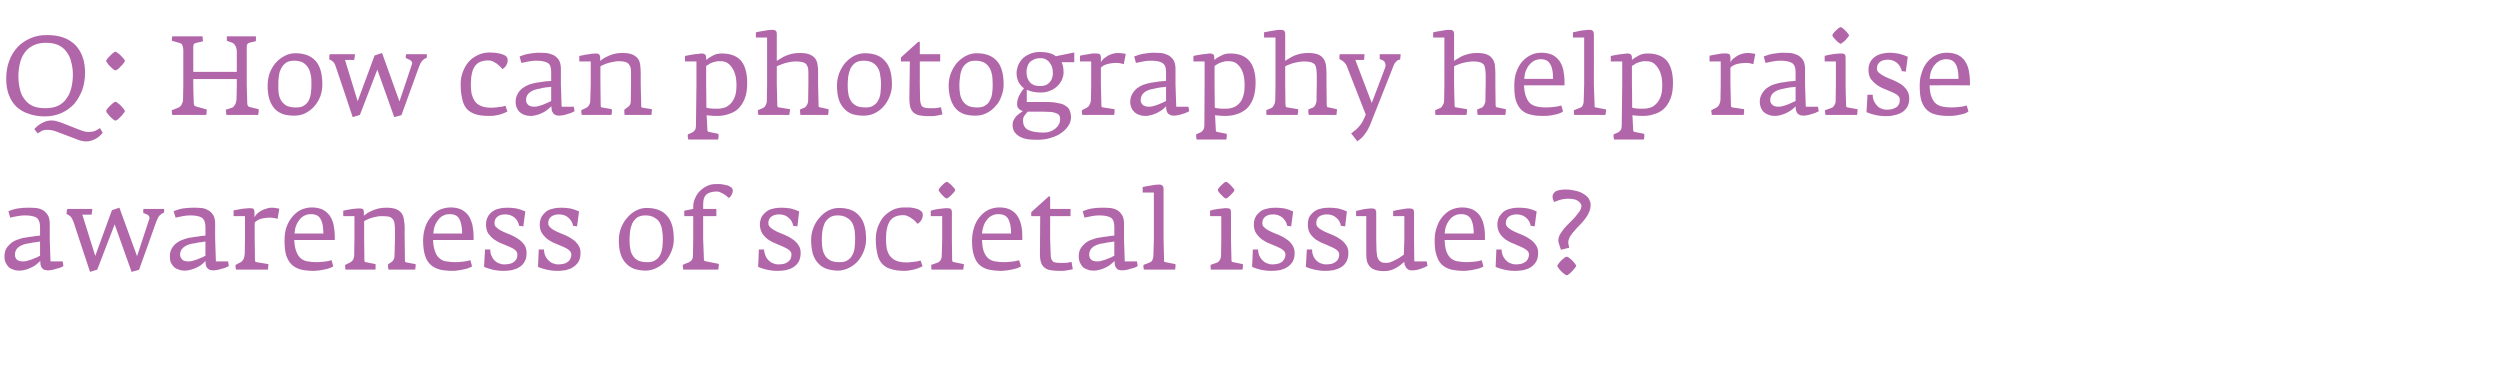
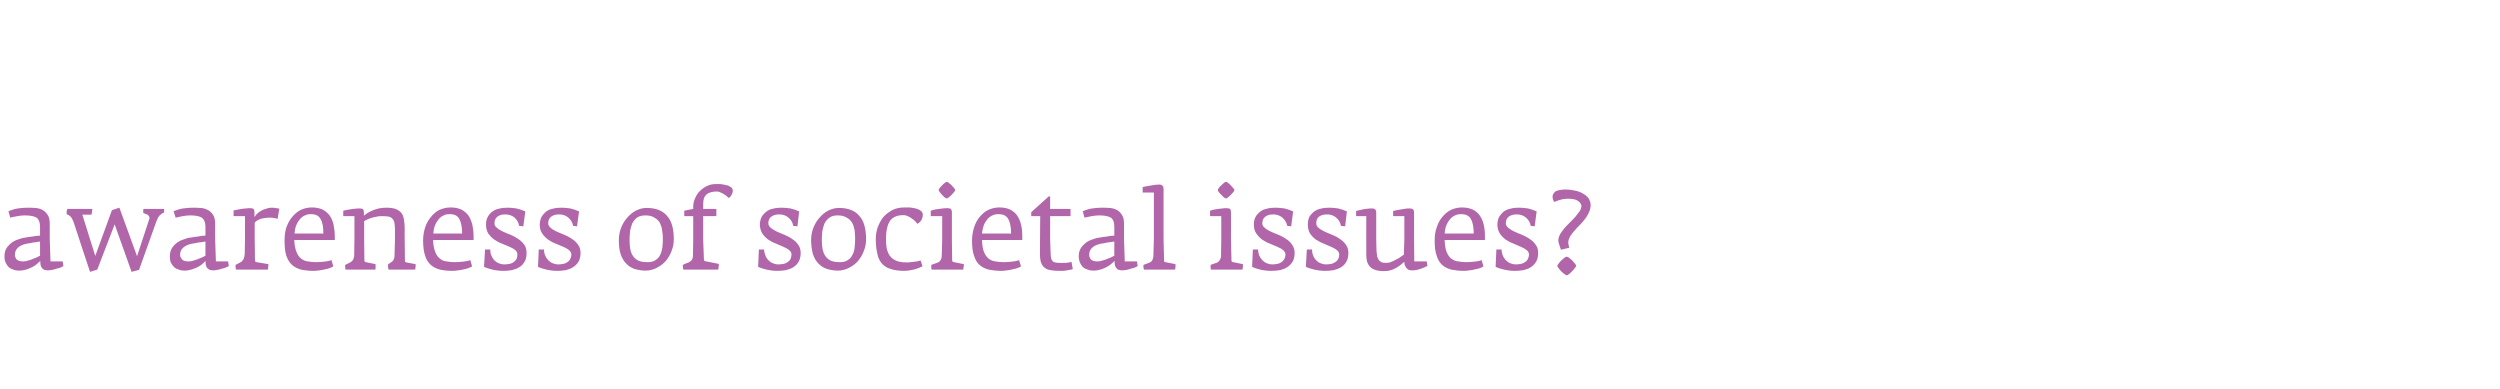
<svg xmlns="http://www.w3.org/2000/svg" version="1.1" width="1005.1px" height="156.2px" viewBox="0 -8 1005.1 156.2" style="top:-8px">
  <desc>Q: How can photography help raise awareness of societal issues?</desc>
  <defs />
  <g id="Polygon33013">
    <path d="M 25.5 98.9 C 25.49 98.88 25.2 97.1 25.2 97.1 L 20.3 97.1 L 20 88.2 C 20 88.2 19.98 81.95 20 81.9 C 20 80.4 19.7 79.1 19.1 78.3 C 18.5 77.4 17.7 76.7 16.9 76.3 C 16 75.9 15 75.6 14 75.6 C 13 75.5 12 75.5 11.2 75.5 C 9.8 75.5 8.5 75.6 7.2 75.8 C 5.9 76 4.6 76.4 3.4 76.9 C 3.4 76.9 4.1 79.5 4.1 79.5 C 4.9 79.3 5.8 79.1 7 78.9 C 8.1 78.7 9.1 78.6 9.9 78.6 C 12.1 78.6 13.7 78.9 14.7 79.5 C 15.6 80.2 16.1 81.4 16.1 83.2 C 16.1 83.2 16.1 86.7 16.1 86.7 C 16.1 86.7 15.8 86.7 15.3 86.8 C 14.7 86.8 14 86.9 13.1 87.1 C 12.2 87.2 11.2 87.3 10.3 87.5 C 9.3 87.6 8.2 87.9 7.2 88.3 C 6.2 88.6 5.3 89.1 4.5 89.7 C 3.7 90.4 3 91.1 2.5 92 C 2 92.9 1.8 93.9 1.8 95.1 C 1.8 96.1 1.9 96.9 2.3 97.6 C 2.6 98.3 3 98.9 3.5 99.4 C 4.1 99.9 4.7 100.2 5.4 100.4 C 6.1 100.7 6.9 100.8 7.7 100.8 C 8.8 100.8 9.8 100.6 10.8 100.3 C 11.7 100 12.5 99.6 13.3 99.2 C 14 98.8 14.6 98.4 15.1 97.9 C 15.6 97.5 16 97.1 16.2 96.9 C 16.2 97.4 16.2 97.8 16.3 98.3 C 16.3 98.7 16.5 99.1 16.7 99.5 C 16.9 99.8 17.2 100.1 17.6 100.4 C 18.1 100.6 18.7 100.7 19.4 100.7 C 19.8 100.7 20.3 100.6 21 100.5 C 21.6 100.4 22.2 100.2 22.8 100 C 23.4 99.9 24 99.7 24.5 99.5 C 25 99.3 25.3 99.1 25.5 98.9 Z M 16.1 94.8 C 15.2 95.3 14.4 95.7 13.7 95.9 C 13.1 96.2 12.3 96.5 11.5 96.7 C 10.7 97 10 97.1 9.3 97.1 C 8 97.1 7.2 96.8 6.7 96.3 C 6.2 95.7 6 95.1 6 94.4 C 6 92.2 7.5 90.7 10.6 90 C 11.1 89.9 11.8 89.8 12.4 89.7 C 13.1 89.5 13.7 89.4 14.2 89.4 C 14.8 89.3 15.4 89.2 16.1 89.1 C 16.1 89.1 16.1 94.8 16.1 94.8 Z M 66 76.8 C 66 76.6 66 76.3 66 76 C 66 76 57.7 76 57.7 76 C 57.6 76.3 57.5 76.8 57.6 77.6 C 57.6 77.6 59 78.2 59 78.2 C 59.4 78.3 59.7 78.6 59.9 78.9 C 60.1 79.3 60.2 79.7 60 80.1 C 60.03 80.11 55.1 95 55.1 95 L 48 75.5 L 45 76.5 L 38.3 94.9 L 33.1 78.3 C 33.1 78.3 36.82 78.32 36.8 78.3 C 37 77.3 37.1 76.5 37.1 76 C 37.1 76 27.1 76 27.1 76 C 26.9 76.3 26.9 76.6 26.8 77 C 26.8 77.5 26.8 77.8 26.8 78.1 C 27.4 78.3 27.9 78.6 28.4 79.1 C 28.8 79.5 29.2 80.3 29.6 81.3 C 29.56 81.32 36.2 101.3 36.2 101.3 L 39.1 100.4 L 46.1 82.2 L 52.9 101.3 L 55.9 100.5 C 55.9 100.5 62.8 81.19 62.8 81.2 C 63.2 80.1 63.6 79.3 64.1 78.7 C 64.7 78.2 65.1 77.8 65.4 77.7 C 65.7 77.6 65.9 77.5 65.9 77.5 C 66 77.3 66 77.1 66 76.8 C 66 76.8 66 76.8 66 76.8 Z M 92 98.9 C 91.96 98.88 91.7 97.1 91.7 97.1 L 86.8 97.1 L 86.5 88.2 C 86.5 88.2 86.45 81.95 86.5 81.9 C 86.5 80.4 86.2 79.1 85.6 78.3 C 85 77.4 84.2 76.7 83.3 76.3 C 82.5 75.9 81.5 75.6 80.5 75.6 C 79.4 75.5 78.5 75.5 77.6 75.5 C 76.3 75.5 75 75.6 73.6 75.8 C 72.3 76 71.1 76.4 69.8 76.9 C 69.8 76.9 70.6 79.5 70.6 79.5 C 71.4 79.3 72.3 79.1 73.4 78.9 C 74.6 78.7 75.6 78.6 76.4 78.6 C 78.6 78.6 80.2 78.9 81.1 79.5 C 82.1 80.2 82.6 81.4 82.6 83.2 C 82.6 83.2 82.6 86.7 82.6 86.7 C 82.5 86.7 82.3 86.7 81.7 86.8 C 81.2 86.8 80.5 86.9 79.6 87.1 C 78.6 87.2 77.7 87.3 76.8 87.5 C 75.7 87.6 74.7 87.9 73.7 88.3 C 72.7 88.6 71.8 89.1 71 89.7 C 70.1 90.4 69.5 91.1 69 92 C 68.5 92.9 68.3 93.9 68.3 95.1 C 68.3 96.1 68.4 96.9 68.7 97.6 C 69.1 98.3 69.5 98.9 70 99.4 C 70.6 99.9 71.2 100.2 71.9 100.4 C 72.6 100.7 73.4 100.8 74.2 100.8 C 75.3 100.8 76.3 100.6 77.2 100.3 C 78.2 100 79 99.6 79.8 99.2 C 80.5 98.8 81.1 98.4 81.6 97.9 C 82.1 97.5 82.4 97.1 82.6 96.9 C 82.6 97.4 82.7 97.8 82.7 98.3 C 82.8 98.7 82.9 99.1 83.1 99.5 C 83.3 99.8 83.7 100.1 84.1 100.4 C 84.5 100.6 85.1 100.7 85.9 100.7 C 86.3 100.7 86.8 100.6 87.4 100.5 C 88.1 100.4 88.7 100.2 89.3 100 C 89.9 99.9 90.4 99.7 90.9 99.5 C 91.4 99.3 91.8 99.1 92 98.9 Z M 82.6 94.8 C 81.7 95.3 80.9 95.7 80.2 95.9 C 79.5 96.2 78.8 96.5 78 96.7 C 77.2 97 76.5 97.1 75.8 97.1 C 74.5 97.1 73.6 96.8 73.2 96.3 C 72.7 95.7 72.4 95.1 72.4 94.4 C 72.4 92.2 74 90.7 77 90 C 77.6 89.9 78.2 89.8 78.9 89.7 C 79.5 89.5 80.1 89.4 80.7 89.4 C 81.3 89.3 81.9 89.2 82.6 89.1 C 82.6 89.1 82.6 94.8 82.6 94.8 Z M 112.3 75.9 C 112.1 75.8 111.7 75.8 111.2 75.7 C 110.7 75.6 110.1 75.5 109.3 75.5 C 108.6 75.5 107.8 75.6 107.1 75.9 C 106.4 76.1 105.7 76.3 105.1 76.7 C 104.5 77 103.9 77.4 103.5 77.8 C 103 78.3 102.6 78.8 102.3 79.3 C 102.3 79.3 102.3 77.3 102.3 77.3 C 102.3 76.7 102.2 76.3 101.9 76 C 101.7 75.8 101.2 75.7 100.6 75.7 C 100.1 75.7 99.5 75.7 99 75.8 C 98.4 75.8 97.7 75.9 97.1 76 C 96.5 76.1 95.9 76.2 95.4 76.3 C 94.8 76.4 94.3 76.5 93.9 76.6 C 93.94 76.62 93.9 78.9 93.9 78.9 L 98.5 78.9 L 98.5 88.2 C 98.5 88.2 98.37 94.04 98.4 94 C 98.3 94.9 98.2 95.6 97.9 96.2 C 97.5 96.8 97.2 97.2 96.8 97.4 C 96.8 97.4 94.7 98.5 94.7 98.5 C 94.7 98.8 94.7 99.1 94.7 99.4 C 94.8 99.8 94.8 100.1 94.9 100.4 C 94.9 100.4 107.7 100.4 107.7 100.4 C 107.7 100.3 107.7 100.2 107.8 99.9 C 107.8 99.7 107.8 99.5 107.8 99.3 C 107.9 99 107.9 98.8 107.9 98.6 C 107.9 98.4 107.9 98.3 107.9 98.2 C 107.9 98.2 103.2 97.4 103.2 97.4 C 102.9 97.4 102.7 97.3 102.6 97.1 C 102.6 96.9 102.5 96.6 102.5 96.3 C 102.54 96.28 102.4 88.2 102.4 88.2 C 102.4 88.2 102.36 81.45 102.4 81.5 C 102.9 80.9 103.7 80.4 104.8 80 C 105.9 79.7 107.2 79.5 108.7 79.5 C 109.4 79.5 110 79.6 110.5 79.7 C 110.9 79.8 111.3 79.9 111.6 80 C 111.6 80 112.3 75.9 112.3 75.9 Z M 134.6 88.5 C 134.6 88.5 134.61 87.23 134.6 87.2 C 134.6 85.4 134.4 83.8 134.1 82.3 C 133.8 80.9 133.2 79.6 132.5 78.6 C 131.7 77.6 130.8 76.8 129.6 76.2 C 128.4 75.7 127 75.4 125.4 75.4 C 123.7 75.4 122.2 75.8 120.9 76.4 C 119.5 77.1 118.4 78.1 117.4 79.3 C 116.4 80.5 115.7 81.9 115.1 83.5 C 114.6 85.1 114.4 86.8 114.4 88.7 C 114.4 91.2 114.6 93.2 115.1 94.8 C 115.7 96.4 116.4 97.6 117.4 98.5 C 118.4 99.4 119.6 100 121.1 100.4 C 122.5 100.7 124.2 100.9 126.1 100.9 C 126.9 100.9 127.6 100.8 128.4 100.7 C 129.2 100.6 129.9 100.5 130.6 100.3 C 131.3 100.2 132 100 132.5 99.8 C 133.1 99.6 133.6 99.3 134 99.1 C 134 99.1 133.3 96.6 133.3 96.6 C 132.4 96.9 131.4 97.1 130.3 97.2 C 129.1 97.3 128.1 97.4 127.3 97.4 C 126 97.4 124.9 97.3 123.8 97.1 C 122.8 97 121.9 96.6 121.1 96 C 120.3 95.4 119.7 94.5 119.2 93.3 C 118.7 92.1 118.4 90.5 118.3 88.5 C 118.35 88.49 134.6 88.5 134.6 88.5 Z M 130 85.9 C 130 85.9 118.4 85.9 118.4 85.9 C 118.5 84.7 118.7 83.5 119.1 82.6 C 119.5 81.6 120 80.8 120.6 80.1 C 121.2 79.4 121.9 78.9 122.6 78.6 C 123.4 78.2 124.2 78.1 125 78.1 C 126.9 78.1 128.2 78.7 128.9 80.1 C 129.7 81.4 130 83.4 130 85.9 Z M 167.1 98.6 C 167.1 98.4 167.1 98.3 167.1 98.2 C 167.1 98.2 163.4 97.5 163.4 97.5 C 163.1 97.4 163 97.4 162.9 97.3 C 162.9 97.3 162.8 97.1 162.8 96.8 C 162.83 96.82 162.7 88.2 162.7 88.2 C 162.7 88.2 162.65 83.74 162.7 83.7 C 162.7 82.5 162.6 81.4 162.4 80.4 C 162.3 79.4 162 78.5 161.5 77.8 C 161 77.1 160.2 76.5 159.3 76.1 C 158.3 75.7 157 75.5 155.3 75.5 C 154.2 75.5 153.2 75.6 152.3 75.8 C 151.4 76 150.5 76.3 149.8 76.6 C 149.1 76.9 148.4 77.3 147.8 77.6 C 147.3 78 146.7 78.4 146.3 78.7 C 146.3 78.7 146.3 77.4 146.3 77.4 C 146.3 76.8 146.2 76.4 145.9 76.1 C 145.7 75.9 145.3 75.8 144.6 75.8 C 144.1 75.8 143.6 75.8 143 75.9 C 142.4 75.9 141.8 76 141.2 76.1 C 140.6 76.2 140 76.3 139.4 76.4 C 138.8 76.5 138.4 76.6 138 76.7 C 137.97 76.69 138 78.9 138 78.9 L 142.5 78.9 L 142.5 88.2 C 142.5 88.2 142.36 94.88 142.4 94.9 C 142.4 95.3 142.2 95.8 142 96.3 C 141.7 96.9 141.3 97.2 140.8 97.5 C 140.8 97.5 138.8 98.5 138.8 98.5 C 138.7 98.8 138.7 99.1 138.8 99.4 C 138.8 99.8 138.8 100.1 138.9 100.4 C 138.9 100.4 150.9 100.4 150.9 100.4 C 150.9 100.3 150.9 100.2 151 99.9 C 151 99.7 151 99.5 151 99.3 C 151 99 151 98.8 151 98.6 C 151 98.4 151 98.2 151 98.2 C 151 98.2 147.1 97.4 147.1 97.4 C 146.8 97.4 146.6 97.3 146.6 97.1 C 146.5 97 146.5 96.7 146.5 96.4 C 146.52 96.36 146.4 88.2 146.4 88.2 C 146.4 88.2 146.39 80.88 146.4 80.9 C 146.7 80.7 147.1 80.5 147.6 80.3 C 148.1 80 148.7 79.8 149.4 79.6 C 150 79.4 150.7 79.2 151.5 79.1 C 152.2 78.9 153 78.9 153.7 78.9 C 154.8 78.9 155.7 79 156.4 79.1 C 157.1 79.3 157.6 79.7 157.9 80.1 C 158.3 80.5 158.5 81.1 158.6 81.8 C 158.7 82.5 158.8 83.4 158.8 84.4 C 158.75 84.42 158.8 88.2 158.8 88.2 C 158.8 88.2 158.62 94.97 158.6 95 C 158.6 95.4 158.5 95.8 158.3 96.3 C 158.1 96.7 157.8 97.1 157.3 97.4 C 157.3 97.4 156 98.3 156 98.3 C 156 98.6 156 98.9 156 99.3 C 156.1 99.8 156.1 100.1 156.2 100.4 C 156.2 100.4 166.9 100.4 166.9 100.4 C 166.9 100.3 167 100.2 167 99.9 C 167 99.7 167 99.5 167.1 99.3 C 167.1 99 167.1 98.8 167.1 98.6 C 167.1 98.6 167.1 98.6 167.1 98.6 Z M 190.4 88.5 C 190.4 88.5 190.38 87.23 190.4 87.2 C 190.4 85.4 190.2 83.8 189.9 82.3 C 189.5 80.9 189 79.6 188.3 78.6 C 187.5 77.6 186.6 76.8 185.4 76.2 C 184.2 75.7 182.8 75.4 181.2 75.4 C 179.5 75.4 178 75.8 176.6 76.4 C 175.3 77.1 174.1 78.1 173.2 79.3 C 172.2 80.5 171.4 81.9 170.9 83.5 C 170.4 85.1 170.1 86.8 170.1 88.7 C 170.1 91.2 170.4 93.2 170.9 94.8 C 171.4 96.4 172.2 97.6 173.2 98.5 C 174.2 99.4 175.4 100 176.9 100.4 C 178.3 100.7 180 100.9 181.9 100.9 C 182.7 100.9 183.4 100.8 184.2 100.7 C 184.9 100.6 185.7 100.5 186.4 100.3 C 187.1 100.2 187.7 100 188.3 99.8 C 188.9 99.6 189.4 99.3 189.8 99.1 C 189.8 99.1 189.1 96.6 189.1 96.6 C 188.2 96.9 187.2 97.1 186.1 97.2 C 184.9 97.3 183.9 97.4 183 97.4 C 181.8 97.4 180.7 97.3 179.6 97.1 C 178.5 97 177.6 96.6 176.9 96 C 176.1 95.4 175.4 94.5 175 93.3 C 174.5 92.1 174.2 90.5 174.1 88.5 C 174.12 88.49 190.4 88.5 190.4 88.5 Z M 185.8 85.9 C 185.8 85.9 174.2 85.9 174.2 85.9 C 174.3 84.7 174.5 83.5 174.9 82.6 C 175.3 81.6 175.8 80.8 176.4 80.1 C 177 79.4 177.6 78.9 178.4 78.6 C 179.1 78.2 179.9 78.1 180.8 78.1 C 182.7 78.1 184 78.7 184.7 80.1 C 185.4 81.4 185.8 83.4 185.8 85.9 Z M 211.7 93.7 C 211.7 92.4 211.4 91.3 210.8 90.4 C 210.1 89.5 209.3 88.7 208.4 88.1 C 207.4 87.4 206.4 86.9 205.3 86.4 C 204.2 86 203.1 85.5 202.2 85.1 C 201.2 84.6 200.4 84.2 199.8 83.6 C 199.1 83.1 198.8 82.5 198.8 81.8 C 198.8 80.6 199.2 79.7 200 79.1 C 200.7 78.5 201.8 78.2 203.1 78.2 C 204.6 78.2 205.8 78.6 206.9 79.5 C 207.9 80.4 208.5 81.5 208.7 82.8 C 208.74 82.8 210.4 83 210.4 83 C 210.4 83 211.16 77.02 211.2 77 C 210.1 76.5 208.9 76.1 207.6 75.8 C 206.4 75.6 205.2 75.5 204 75.5 C 202.8 75.5 201.7 75.6 200.6 75.9 C 199.6 76.1 198.7 76.5 197.9 77.1 C 197.1 77.7 196.5 78.4 196.1 79.2 C 195.6 80.1 195.4 81.1 195.4 82.3 C 195.4 83.7 195.7 84.9 196.3 85.9 C 197 86.8 197.7 87.6 198.7 88.3 C 199.6 88.9 200.6 89.5 201.7 89.9 C 202.8 90.4 203.8 90.8 204.8 91.2 C 205.7 91.6 206.5 92 207.1 92.5 C 207.7 93 208 93.6 208 94.3 C 208 95.1 207.9 95.7 207.6 96.2 C 207.3 96.7 206.9 97.1 206.5 97.4 C 206 97.7 205.4 98 204.8 98.1 C 204.2 98.2 203.5 98.3 202.8 98.3 C 201.9 98.3 201.1 98.1 200.4 97.8 C 199.7 97.5 199.1 97 198.6 96.5 C 198.1 95.9 197.8 95.3 197.5 94.6 C 197.2 93.9 197.1 93.1 197.1 92.3 C 197.1 92.34 195 92.3 195 92.3 C 195 92.3 194.63 99.28 194.6 99.3 C 195.6 99.7 196.7 100.1 198 100.4 C 199.3 100.7 200.8 100.9 202.5 100.9 C 203.6 100.9 204.7 100.8 205.8 100.6 C 206.9 100.3 207.9 100 208.8 99.4 C 209.7 98.9 210.4 98.1 210.9 97.2 C 211.5 96.3 211.7 95.1 211.7 93.7 Z M 233.4 93.7 C 233.4 92.4 233.1 91.3 232.4 90.4 C 231.8 89.5 231 88.7 230 88.1 C 229.1 87.4 228 86.9 226.9 86.4 C 225.8 86 224.8 85.5 223.8 85.1 C 222.8 84.6 222 84.2 221.4 83.6 C 220.8 83.1 220.4 82.5 220.4 81.8 C 220.4 80.6 220.8 79.7 221.6 79.1 C 222.4 78.5 223.4 78.2 224.8 78.2 C 226.2 78.2 227.5 78.6 228.5 79.5 C 229.5 80.4 230.2 81.5 230.4 82.8 C 230.38 82.8 232 83 232 83 C 232 83 232.8 77.02 232.8 77 C 231.7 76.5 230.6 76.1 229.3 75.8 C 228 75.6 226.8 75.5 225.6 75.5 C 224.4 75.5 223.3 75.6 222.3 75.9 C 221.2 76.1 220.3 76.5 219.5 77.1 C 218.8 77.7 218.2 78.4 217.7 79.2 C 217.3 80.1 217 81.1 217 82.3 C 217 83.7 217.3 84.9 218 85.9 C 218.6 86.8 219.4 87.6 220.3 88.3 C 221.2 88.9 222.2 89.5 223.3 89.9 C 224.5 90.4 225.5 90.8 226.4 91.2 C 227.3 91.6 228.1 92 228.7 92.5 C 229.3 93 229.7 93.6 229.7 94.3 C 229.7 95.1 229.5 95.7 229.2 96.2 C 229 96.7 228.6 97.1 228.1 97.4 C 227.6 97.7 227.1 98 226.4 98.1 C 225.8 98.2 225.2 98.3 224.5 98.3 C 223.6 98.3 222.8 98.1 222.1 97.8 C 221.4 97.5 220.8 97 220.3 96.5 C 219.8 95.9 219.4 95.3 219.1 94.6 C 218.9 93.9 218.7 93.1 218.7 92.3 C 218.73 92.34 216.6 92.3 216.6 92.3 C 216.6 92.3 216.27 99.28 216.3 99.3 C 217.2 99.7 218.4 100.1 219.7 100.4 C 221 100.7 222.4 100.9 224.1 100.9 C 225.2 100.9 226.4 100.8 227.5 100.6 C 228.6 100.3 229.6 100 230.4 99.4 C 231.3 98.9 232 98.1 232.6 97.2 C 233.1 96.3 233.4 95.1 233.4 93.7 Z M 270.9 88.2 C 270.9 83.9 270 80.7 268.1 78.7 C 266.3 76.6 263.6 75.6 259.9 75.6 C 258.4 75.6 257 76 255.6 76.7 C 254.3 77.4 253.1 78.4 252.1 79.6 C 251.1 80.7 250.3 82.1 249.7 83.6 C 249.1 85.2 248.8 86.8 248.8 88.5 C 248.8 90.7 249 92.5 249.5 94.1 C 250 95.6 250.7 96.9 251.7 97.9 C 252.6 98.9 253.7 99.6 255 100.1 C 256.4 100.5 257.9 100.8 259.5 100.8 C 261.1 100.8 262.6 100.4 264 99.7 C 265.4 99 266.6 98.1 267.6 97 C 268.6 95.8 269.4 94.5 270 92.9 C 270.6 91.4 270.9 89.9 270.9 88.2 Z M 266.5 88 C 266.5 89.2 266.4 90.4 266.3 91.5 C 266.1 92.6 265.9 93.6 265.4 94.5 C 265 95.4 264.3 96.1 263.5 96.6 C 262.7 97.2 261.6 97.4 260.3 97.4 C 258.8 97.4 257.6 97.2 256.7 96.8 C 255.7 96.3 255 95.7 254.5 94.9 C 253.9 94.1 253.6 93.2 253.4 92.1 C 253.2 91 253.1 89.8 253.1 88.5 C 253.1 87.4 253.2 86.2 253.3 85 C 253.5 83.8 253.8 82.8 254.2 81.8 C 254.7 80.9 255.3 80.1 256.1 79.5 C 257 78.9 258.1 78.6 259.5 78.6 C 261 78.6 262.2 78.9 263.1 79.5 C 264 80 264.8 80.7 265.3 81.6 C 265.7 82.5 266.1 83.5 266.2 84.6 C 266.4 85.7 266.5 86.8 266.5 88 Z M 294.6 68.6 C 294.6 68 294.3 67.5 293.8 67.2 C 293.2 66.8 292.6 66.5 291.8 66.4 C 291.1 66.2 290.3 66.1 289.6 66 C 288.9 66 288.3 66 287.8 66 C 286.6 66 285.5 66.2 284.4 66.7 C 283.3 67.2 282.3 67.9 281.5 68.7 C 280.6 69.5 280 70.5 279.5 71.6 C 279 72.7 278.7 73.8 278.7 75 C 278.71 75 278.7 76 278.7 76 L 275.1 76.7 L 275.1 78.9 L 278.7 78.9 L 278.7 88.2 C 278.7 88.2 278.58 94.71 278.6 94.7 C 278.6 95.6 278.4 96.2 278 96.7 C 277.6 97.1 277.1 97.4 276.5 97.7 C 276.4 97.7 276.3 97.7 276.1 97.8 C 275.9 97.9 275.6 98 275.3 98.1 C 275 98.3 274.8 98.4 274.5 98.5 C 274.5 99.2 274.6 99.9 274.7 100.4 C 274.7 100.4 288.7 100.4 288.7 100.4 C 288.9 100.1 288.9 99.7 288.9 99.3 C 289 98.9 289 98.5 289 98.1 C 289 98.1 283.5 97 283.5 97 C 283.3 96.9 283.1 96.8 283.1 96.7 C 283 96.6 283 96.4 283 96.2 C 283.01 96.19 282.7 88.2 282.7 88.2 L 282.7 78.9 L 288 78.9 L 288 76 L 282.7 76 C 282.7 76 282.7 75.18 282.7 75.2 C 282.7 74.3 282.7 73.5 282.8 72.7 C 282.9 72 283.1 71.3 283.5 70.8 C 283.9 70.2 284.4 69.8 285.2 69.5 C 285.9 69.2 286.9 69 288.3 69 C 288.9 69 289.7 69.3 290.6 69.8 C 291.5 70.3 292.3 70.9 293 71.6 C 293.5 71.3 293.8 70.9 294.1 70.4 C 294.4 69.9 294.6 69.3 294.6 68.6 Z M 321.9 93.7 C 321.9 92.4 321.6 91.3 320.9 90.4 C 320.3 89.5 319.5 88.7 318.5 88.1 C 317.6 87.4 316.5 86.9 315.4 86.4 C 314.3 86 313.3 85.5 312.3 85.1 C 311.4 84.6 310.6 84.2 309.9 83.6 C 309.3 83.1 308.9 82.5 308.9 81.8 C 308.9 80.6 309.3 79.7 310.1 79.1 C 310.9 78.5 312 78.2 313.3 78.2 C 314.7 78.2 316 78.6 317 79.5 C 318.1 80.4 318.7 81.5 318.9 82.8 C 318.89 82.8 320.6 83 320.6 83 C 320.6 83 321.31 77.02 321.3 77 C 320.2 76.5 319.1 76.1 317.8 75.8 C 316.5 75.6 315.3 75.5 314.1 75.5 C 313 75.5 311.8 75.6 310.8 75.9 C 309.7 76.1 308.8 76.5 308.1 77.1 C 307.3 77.7 306.7 78.4 306.2 79.2 C 305.8 80.1 305.5 81.1 305.5 82.3 C 305.5 83.7 305.9 84.9 306.5 85.9 C 307.1 86.8 307.9 87.6 308.8 88.3 C 309.7 88.9 310.8 89.5 311.9 89.9 C 313 90.4 314 90.8 314.9 91.2 C 315.8 91.6 316.6 92 317.2 92.5 C 317.9 93 318.2 93.6 318.2 94.3 C 318.2 95.1 318 95.7 317.8 96.2 C 317.5 96.7 317.1 97.1 316.6 97.4 C 316.1 97.7 315.6 98 315 98.1 C 314.3 98.2 313.7 98.3 313 98.3 C 312.1 98.3 311.3 98.1 310.6 97.8 C 309.9 97.5 309.3 97 308.8 96.5 C 308.3 95.9 307.9 95.3 307.7 94.6 C 307.4 93.9 307.2 93.1 307.2 92.3 C 307.25 92.34 305.1 92.3 305.1 92.3 C 305.1 92.3 304.78 99.28 304.8 99.3 C 305.7 99.7 306.9 100.1 308.2 100.4 C 309.5 100.7 310.9 100.9 312.6 100.9 C 313.8 100.9 314.9 100.8 316 100.6 C 317.1 100.3 318.1 100 319 99.4 C 319.8 98.9 320.6 98.1 321.1 97.2 C 321.6 96.3 321.9 95.1 321.9 93.7 Z M 348.2 88.2 C 348.2 83.9 347.3 80.7 345.4 78.7 C 343.6 76.6 340.9 75.6 337.3 75.6 C 335.7 75.6 334.3 76 332.9 76.7 C 331.6 77.4 330.4 78.4 329.4 79.6 C 328.4 80.7 327.6 82.1 327 83.6 C 326.4 85.2 326.1 86.8 326.1 88.5 C 326.1 90.7 326.4 92.5 326.8 94.1 C 327.3 95.6 328 96.9 329 97.9 C 329.9 98.9 331 99.6 332.4 100.1 C 333.7 100.5 335.2 100.8 336.9 100.8 C 338.4 100.8 339.9 100.4 341.3 99.7 C 342.7 99 343.9 98.1 344.9 97 C 345.9 95.8 346.7 94.5 347.3 92.9 C 347.9 91.4 348.2 89.9 348.2 88.2 Z M 343.8 88 C 343.8 89.2 343.7 90.4 343.6 91.5 C 343.5 92.6 343.2 93.6 342.7 94.5 C 342.3 95.4 341.6 96.1 340.8 96.6 C 340 97.2 338.9 97.4 337.6 97.4 C 336.1 97.4 334.9 97.2 334 96.8 C 333.1 96.3 332.3 95.7 331.8 94.9 C 331.3 94.1 330.9 93.2 330.7 92.1 C 330.5 91 330.4 89.8 330.4 88.5 C 330.4 87.4 330.5 86.2 330.6 85 C 330.8 83.8 331.1 82.8 331.5 81.8 C 332 80.9 332.6 80.1 333.5 79.5 C 334.3 78.9 335.4 78.6 336.8 78.6 C 338.3 78.6 339.5 78.9 340.4 79.5 C 341.4 80 342.1 80.7 342.6 81.6 C 343.1 82.5 343.4 83.5 343.6 84.6 C 343.7 85.7 343.8 86.8 343.8 88 Z M 371 78.3 C 371 77.6 370.7 77.1 370.1 76.7 C 369.6 76.3 368.9 76 368.1 75.8 C 367.3 75.6 366.5 75.5 365.7 75.4 C 364.9 75.4 364.2 75.4 363.7 75.4 C 361.9 75.4 360.3 75.7 358.9 76.4 C 357.5 77.1 356.2 78.1 355.2 79.2 C 354.2 80.4 353.5 81.8 352.9 83.3 C 352.4 84.8 352.1 86.3 352.1 88 C 352.1 90.3 352.3 92.2 352.7 93.9 C 353 95.5 353.6 96.8 354.5 97.9 C 355.4 98.9 356.5 99.7 358 100.1 C 359.4 100.6 361.3 100.9 363.5 100.9 C 364.4 100.9 365.4 100.8 366.2 100.6 C 367 100.5 367.7 100.3 368.3 100.1 C 369 99.9 369.5 99.7 369.9 99.5 C 370.4 99.3 370.7 99.2 370.9 99 C 370.9 99 370.1 96.7 370.1 96.7 C 369.9 96.8 369.5 96.9 369.1 97 C 368.7 97.1 368.2 97.2 367.7 97.2 C 367.1 97.3 366.6 97.4 366 97.4 C 365.5 97.5 365 97.5 364.5 97.5 C 362.8 97.5 361.4 97.3 360.3 96.8 C 359.3 96.4 358.4 95.7 357.8 94.9 C 357.2 94.1 356.8 93.1 356.5 91.9 C 356.3 90.8 356.2 89.5 356.2 88.1 C 356.2 84.7 356.8 82.2 357.9 80.7 C 359 79.2 360.8 78.5 363.2 78.5 C 363.8 78.5 364.4 78.6 364.9 78.9 C 365.5 79.1 366 79.4 366.5 79.8 C 367 80.1 367.5 80.5 367.9 80.9 C 368.3 81.3 368.6 81.7 368.9 82 C 369.5 81.6 370.1 81.1 370.4 80.5 C 370.8 79.9 371 79.1 371 78.3 Z M 384 68.4 C 384 68.2 383.9 68 383.6 67.6 C 383.3 67.3 382.9 66.9 382.6 66.5 C 382.2 66.1 381.8 65.8 381.4 65.5 C 381.1 65.2 380.8 65.1 380.7 65.1 C 380.5 65.1 380.2 65.2 379.9 65.5 C 379.5 65.8 379.1 66.1 378.8 66.5 C 378.4 66.8 378.1 67.2 377.8 67.6 C 377.5 68 377.4 68.2 377.4 68.4 C 377.4 68.6 377.5 68.9 377.8 69.2 C 378.1 69.6 378.4 70 378.7 70.3 C 379.1 70.7 379.5 71.1 379.8 71.4 C 380.2 71.6 380.5 71.8 380.7 71.8 C 380.8 71.8 381.1 71.6 381.5 71.3 C 381.9 71 382.2 70.7 382.6 70.3 C 383 69.9 383.3 69.5 383.6 69.2 C 383.9 68.8 384 68.6 384 68.4 Z M 387.5 98.6 C 387.5 98.4 387.5 98.3 387.5 98.2 C 387.5 98.2 383.6 97.4 383.6 97.4 C 383.3 97.4 383.2 97.3 383 97.2 C 382.9 97.1 382.8 96.8 382.8 96.5 C 382.82 96.46 382.7 88.3 382.7 88.3 C 382.7 88.3 382.68 77.29 382.7 77.3 C 382.7 76.7 382.5 76.3 382.3 76 C 382 75.8 381.5 75.7 380.9 75.7 C 380.4 75.7 379.8 75.7 379.2 75.8 C 378.6 75.9 378 75.9 377.4 76 C 376.8 76.1 376.2 76.2 375.6 76.3 C 375.1 76.5 374.6 76.6 374.2 76.7 C 374.22 76.66 374.2 78.9 374.2 78.9 L 378.8 78.9 L 378.8 88.3 C 378.8 88.3 378.65 95.07 378.6 95.1 C 378.6 95.5 378.5 96 378.2 96.5 C 377.9 97 377.6 97.3 377.2 97.5 C 377.2 97.5 374.4 98.5 374.4 98.5 C 374.4 99.1 374.4 99.8 374.5 100.4 C 374.5 100.4 387.3 100.4 387.3 100.4 C 387.3 100.3 387.3 100.2 387.3 99.9 C 387.4 99.7 387.4 99.5 387.4 99.3 C 387.5 99 387.5 98.8 387.5 98.6 C 387.5 98.6 387.5 98.6 387.5 98.6 Z M 411 88.5 C 411 88.5 411.04 87.23 411 87.2 C 411 85.4 410.9 83.8 410.5 82.3 C 410.2 80.9 409.6 79.6 408.9 78.6 C 408.2 77.6 407.2 76.8 406 76.2 C 404.9 75.7 403.5 75.4 401.8 75.4 C 400.1 75.4 398.6 75.8 397.3 76.4 C 395.9 77.1 394.8 78.1 393.8 79.3 C 392.8 80.5 392.1 81.9 391.6 83.5 C 391.1 85.1 390.8 86.8 390.8 88.7 C 390.8 91.2 391 93.2 391.6 94.8 C 392.1 96.4 392.8 97.6 393.8 98.5 C 394.8 99.4 396 100 397.5 100.4 C 399 100.7 400.7 100.9 402.6 100.9 C 403.3 100.9 404.1 100.8 404.8 100.7 C 405.6 100.6 406.3 100.5 407 100.3 C 407.7 100.2 408.4 100 409 99.8 C 409.6 99.6 410.1 99.3 410.5 99.1 C 410.5 99.1 409.7 96.6 409.7 96.6 C 408.9 96.9 407.9 97.1 406.7 97.2 C 405.6 97.3 404.6 97.4 403.7 97.4 C 402.5 97.4 401.3 97.3 400.3 97.1 C 399.2 97 398.3 96.6 397.5 96 C 396.7 95.4 396.1 94.5 395.6 93.3 C 395.1 92.1 394.9 90.5 394.8 88.5 C 394.78 88.49 411 88.5 411 88.5 Z M 406.5 85.9 C 406.5 85.9 394.8 85.9 394.8 85.9 C 394.9 84.7 395.2 83.5 395.5 82.6 C 395.9 81.6 396.4 80.8 397 80.1 C 397.6 79.4 398.3 78.9 399 78.6 C 399.8 78.2 400.6 78.1 401.4 78.1 C 403.3 78.1 404.6 78.7 405.4 80.1 C 406.1 81.4 406.5 83.4 406.5 85.9 Z M 431.3 100.2 C 431.3 100.2 430.8 97.3 430.8 97.3 C 430.4 97.4 429.9 97.5 429.3 97.6 C 428.7 97.7 427.9 97.7 427 97.7 C 426.1 97.7 425.3 97.7 424.7 97.6 C 424.1 97.5 423.6 97.4 423.3 97.1 C 423 96.8 422.8 96.4 422.6 95.9 C 422.5 95.4 422.4 94.7 422.4 93.7 C 422.37 93.73 422.2 88.3 422.2 88.3 L 422.2 78.9 L 430.4 78.9 L 430.4 76 L 422.2 76 L 422.2 71 L 421.6 71 L 414.6 77.3 L 414.6 78.9 L 418.2 78.9 C 418.2 78.9 418.07 93.77 418.1 93.8 C 418.1 95.4 418.2 96.7 418.6 97.7 C 418.9 98.6 419.5 99.3 420.2 99.8 C 420.9 100.3 421.9 100.6 423 100.7 C 424.1 100.9 425.5 100.9 427 100.9 C 427.8 100.9 428.6 100.8 429.5 100.6 C 430.4 100.5 431 100.3 431.3 100.2 Z M 457.4 98.9 C 457.4 98.88 457.1 97.1 457.1 97.1 L 452.2 97.1 L 451.9 88.2 C 451.9 88.2 451.89 81.95 451.9 81.9 C 451.9 80.4 451.6 79.1 451 78.3 C 450.4 77.4 449.7 76.7 448.8 76.3 C 447.9 75.9 446.9 75.6 445.9 75.6 C 444.9 75.5 443.9 75.5 443.1 75.5 C 441.7 75.5 440.4 75.6 439.1 75.8 C 437.8 76 436.5 76.4 435.3 76.9 C 435.3 76.9 436 79.5 436 79.5 C 436.8 79.3 437.8 79.1 438.9 78.9 C 440 78.7 441 78.6 441.9 78.6 C 444 78.6 445.6 78.9 446.6 79.5 C 447.6 80.2 448 81.4 448 83.2 C 448 83.2 448 86.7 448 86.7 C 448 86.7 447.7 86.7 447.2 86.8 C 446.6 86.8 445.9 86.9 445 87.1 C 444.1 87.2 443.1 87.3 442.2 87.5 C 441.2 87.6 440.1 87.9 439.1 88.3 C 438.1 88.6 437.2 89.1 436.4 89.7 C 435.6 90.4 434.9 91.1 434.4 92 C 433.9 92.9 433.7 93.9 433.7 95.1 C 433.7 96.1 433.9 96.9 434.2 97.6 C 434.5 98.3 434.9 98.9 435.4 99.4 C 436 99.9 436.6 100.2 437.3 100.4 C 438 100.7 438.8 100.8 439.6 100.8 C 440.7 100.8 441.7 100.6 442.7 100.3 C 443.6 100 444.5 99.6 445.2 99.2 C 445.9 98.8 446.5 98.4 447 97.9 C 447.5 97.5 447.9 97.1 448.1 96.9 C 448.1 97.4 448.1 97.8 448.2 98.3 C 448.2 98.7 448.4 99.1 448.6 99.5 C 448.8 99.8 449.1 100.1 449.5 100.4 C 450 100.6 450.6 100.7 451.4 100.7 C 451.7 100.7 452.2 100.6 452.9 100.5 C 453.5 100.4 454.1 100.2 454.7 100 C 455.3 99.9 455.9 99.7 456.4 99.5 C 456.9 99.3 457.2 99.1 457.4 98.9 Z M 448 94.8 C 447.1 95.3 446.3 95.7 445.6 95.9 C 445 96.2 444.2 96.5 443.4 96.7 C 442.6 97 441.9 97.1 441.2 97.1 C 439.9 97.1 439.1 96.8 438.6 96.3 C 438.1 95.7 437.9 95.1 437.9 94.4 C 437.9 92.2 439.4 90.7 442.5 90 C 443 89.9 443.7 89.8 444.3 89.7 C 445 89.5 445.6 89.4 446.1 89.4 C 446.7 89.3 447.3 89.2 448 89.1 C 448 89.1 448 94.8 448 94.8 Z M 472.6 98.7 C 472.6 98.4 472.6 98.3 472.6 98.2 C 472.6 98.2 468.6 97.4 468.6 97.4 C 468.3 97.4 468.2 97.3 468.1 97.2 C 468 97.2 468 97 468 96.6 C 468.02 96.6 467.8 88.2 467.8 88.2 C 467.8 88.2 467.79 67.97 467.8 68 C 467.8 66.8 467.2 66.2 466 66.2 C 465.5 66.2 465 66.3 464.4 66.3 C 463.8 66.4 463.2 66.5 462.6 66.6 C 462 66.7 461.4 66.8 460.8 66.9 C 460.2 67 459.8 67.1 459.4 67.2 C 459.37 67.21 459.4 69.4 459.4 69.4 L 463.9 69.4 L 463.9 88.2 C 463.9 88.2 463.67 95.12 463.7 95.1 C 463.6 95.6 463.5 96.1 463.3 96.6 C 463 97.1 462.6 97.4 462.1 97.6 C 462.1 97.6 459.7 98.5 459.7 98.5 C 459.7 98.8 459.7 99.1 459.7 99.4 C 459.8 99.8 459.8 100.1 459.9 100.4 C 459.9 100.4 472.4 100.4 472.4 100.4 C 472.4 100.3 472.5 100.2 472.5 100 C 472.5 99.7 472.6 99.5 472.6 99.3 C 472.6 99.1 472.6 98.9 472.6 98.7 C 472.6 98.7 472.6 98.7 472.6 98.7 Z M 496.3 68.4 C 496.3 68.2 496.1 68 495.8 67.6 C 495.5 67.3 495.2 66.9 494.8 66.5 C 494.5 66.1 494.1 65.8 493.7 65.5 C 493.3 65.2 493.1 65.1 492.9 65.1 C 492.7 65.1 492.5 65.2 492.1 65.5 C 491.8 65.8 491.4 66.1 491 66.5 C 490.6 66.8 490.3 67.2 490 67.6 C 489.7 68 489.6 68.2 489.6 68.4 C 489.6 68.6 489.7 68.9 490 69.2 C 490.3 69.6 490.6 70 491 70.3 C 491.4 70.7 491.7 71.1 492.1 71.4 C 492.5 71.6 492.7 71.8 492.9 71.8 C 493.1 71.8 493.4 71.6 493.8 71.3 C 494.1 71 494.5 70.7 494.9 70.3 C 495.2 69.9 495.6 69.5 495.9 69.2 C 496.1 68.8 496.3 68.6 496.3 68.4 Z M 499.7 98.6 C 499.7 98.4 499.7 98.3 499.7 98.2 C 499.7 98.2 495.8 97.4 495.8 97.4 C 495.6 97.4 495.4 97.3 495.3 97.2 C 495.1 97.1 495.1 96.8 495.1 96.5 C 495.07 96.46 494.9 88.3 494.9 88.3 C 494.9 88.3 494.94 77.29 494.9 77.3 C 494.9 76.7 494.8 76.3 494.5 76 C 494.2 75.8 493.8 75.7 493.1 75.7 C 492.6 75.7 492.1 75.7 491.5 75.8 C 490.9 75.9 490.3 75.9 489.7 76 C 489.1 76.1 488.5 76.2 487.9 76.3 C 487.3 76.5 486.9 76.6 486.5 76.7 C 486.47 76.66 486.5 78.9 486.5 78.9 L 491 78.9 L 491 88.3 C 491 88.3 490.91 95.07 490.9 95.1 C 490.9 95.5 490.7 96 490.4 96.5 C 490.2 97 489.8 97.3 489.5 97.5 C 489.5 97.5 486.7 98.5 486.7 98.5 C 486.7 99.1 486.7 99.8 486.8 100.4 C 486.8 100.4 499.5 100.4 499.5 100.4 C 499.5 100.3 499.6 100.2 499.6 99.9 C 499.6 99.7 499.7 99.5 499.7 99.3 C 499.7 99 499.7 98.8 499.7 98.6 C 499.7 98.6 499.7 98.6 499.7 98.6 Z M 520.5 93.7 C 520.5 92.4 520.1 91.3 519.5 90.4 C 518.9 89.5 518.1 88.7 517.1 88.1 C 516.2 87.4 515.1 86.9 514 86.4 C 512.9 86 511.8 85.5 510.9 85.1 C 509.9 84.6 509.1 84.2 508.5 83.6 C 507.8 83.1 507.5 82.5 507.5 81.8 C 507.5 80.6 507.9 79.7 508.7 79.1 C 509.5 78.5 510.5 78.2 511.9 78.2 C 513.3 78.2 514.5 78.6 515.6 79.5 C 516.6 80.4 517.3 81.5 517.5 82.8 C 517.47 82.8 519.1 83 519.1 83 C 519.1 83 519.89 77.02 519.9 77 C 518.8 76.5 517.6 76.1 516.4 75.8 C 515.1 75.6 513.9 75.5 512.7 75.5 C 511.5 75.5 510.4 75.6 509.4 75.9 C 508.3 76.1 507.4 76.5 506.6 77.1 C 505.9 77.7 505.2 78.4 504.8 79.2 C 504.3 80.1 504.1 81.1 504.1 82.3 C 504.1 83.7 504.4 84.9 505.1 85.9 C 505.7 86.8 506.5 87.6 507.4 88.3 C 508.3 88.9 509.3 89.5 510.4 89.9 C 511.5 90.4 512.6 90.8 513.5 91.2 C 514.4 91.6 515.2 92 515.8 92.5 C 516.4 93 516.8 93.6 516.8 94.3 C 516.8 95.1 516.6 95.7 516.3 96.2 C 516 96.7 515.7 97.1 515.2 97.4 C 514.7 97.7 514.2 98 513.5 98.1 C 512.9 98.2 512.2 98.3 511.6 98.3 C 510.7 98.3 509.9 98.1 509.2 97.8 C 508.5 97.5 507.9 97 507.4 96.5 C 506.9 95.9 506.5 95.3 506.2 94.6 C 506 93.9 505.8 93.1 505.8 92.3 C 505.82 92.34 503.7 92.3 503.7 92.3 C 503.7 92.3 503.36 99.28 503.4 99.3 C 504.3 99.7 505.4 100.1 506.7 100.4 C 508 100.7 509.5 100.9 511.2 100.9 C 512.3 100.9 513.5 100.8 514.6 100.6 C 515.7 100.3 516.7 100 517.5 99.4 C 518.4 98.9 519.1 98.1 519.7 97.2 C 520.2 96.3 520.5 95.1 520.5 93.7 Z M 542.1 93.7 C 542.1 92.4 541.8 91.3 541.1 90.4 C 540.5 89.5 539.7 88.7 538.7 88.1 C 537.8 87.4 536.8 86.9 535.6 86.4 C 534.5 86 533.5 85.5 532.5 85.1 C 531.6 84.6 530.8 84.2 530.1 83.6 C 529.5 83.1 529.2 82.5 529.2 81.8 C 529.2 80.6 529.5 79.7 530.3 79.1 C 531.1 78.5 532.2 78.2 533.5 78.2 C 534.9 78.2 536.2 78.6 537.2 79.5 C 538.3 80.4 538.9 81.5 539.1 82.8 C 539.1 82.8 540.8 83 540.8 83 C 540.8 83 541.52 77.02 541.5 77 C 540.4 76.5 539.3 76.1 538 75.8 C 536.7 75.6 535.5 75.5 534.4 75.5 C 533.2 75.5 532 75.6 531 75.9 C 530 76.1 529 76.5 528.3 77.1 C 527.5 77.7 526.9 78.4 526.4 79.2 C 526 80.1 525.8 81.1 525.8 82.3 C 525.8 83.7 526.1 84.9 526.7 85.9 C 527.3 86.8 528.1 87.6 529 88.3 C 530 88.9 531 89.5 532.1 89.9 C 533.2 90.4 534.2 90.8 535.1 91.2 C 536 91.6 536.8 92 537.4 92.5 C 538.1 93 538.4 93.6 538.4 94.3 C 538.4 95.1 538.2 95.7 538 96.2 C 537.7 96.7 537.3 97.1 536.8 97.4 C 536.3 97.7 535.8 98 535.2 98.1 C 534.5 98.2 533.9 98.3 533.2 98.3 C 532.3 98.3 531.5 98.1 530.8 97.8 C 530.1 97.5 529.5 97 529 96.5 C 528.5 95.9 528.1 95.3 527.9 94.6 C 527.6 93.9 527.5 93.1 527.5 92.3 C 527.46 92.34 525.4 92.3 525.4 92.3 C 525.4 92.3 524.99 99.28 525 99.3 C 525.9 99.7 527.1 100.1 528.4 100.4 C 529.7 100.7 531.2 100.9 532.8 100.9 C 534 100.9 535.1 100.8 536.2 100.6 C 537.3 100.3 538.3 100 539.2 99.4 C 540.1 98.9 540.8 98.1 541.3 97.2 C 541.8 96.3 542.1 95.1 542.1 93.7 Z M 573.9 98.9 C 573.91 98.88 573.6 97.1 573.6 97.1 L 568.6 97.1 L 568.5 88.2 C 568.5 88.2 568.49 77.42 568.5 77.4 C 568.5 76.8 568.4 76.4 568.1 76.2 C 567.8 75.9 567.4 75.8 566.7 75.8 C 566.2 75.8 565.7 75.8 565.1 75.9 C 564.5 76 563.8 76.1 563.2 76.2 C 562.6 76.3 562 76.4 561.5 76.5 C 560.9 76.6 560.5 76.7 560.1 76.8 C 560.07 76.83 560.1 78.9 560.1 78.9 L 564.6 78.9 L 564.6 88.3 C 564.6 88.3 564.41 94.36 564.4 94.4 C 564.1 94.6 563.7 94.9 563.2 95.2 C 562.7 95.6 562.1 96 561.4 96.3 C 560.7 96.7 560 97 559.3 97.3 C 558.6 97.6 557.9 97.7 557.3 97.7 C 556.4 97.7 555.7 97.6 555.2 97.3 C 554.7 97 554.3 96.6 554.1 96.1 C 553.8 95.6 553.6 95.1 553.6 94.4 C 553.5 93.8 553.4 93.1 553.4 92.4 C 553.39 92.4 553.3 88.2 553.3 88.2 C 553.3 88.2 553.26 77.42 553.3 77.4 C 553.3 76.8 553.1 76.4 552.9 76.2 C 552.6 75.9 552.2 75.8 551.6 75.8 C 551 75.8 550.5 75.8 549.9 75.9 C 549.4 76 548.8 76 548.3 76.1 C 547.7 76.2 547.2 76.4 546.6 76.5 C 546.1 76.6 545.6 76.7 545.2 76.8 C 545.24 76.78 545.2 78.9 545.2 78.9 L 549.3 78.9 C 549.3 78.9 549.27 93.64 549.3 93.6 C 549.3 94.7 549.3 95.7 549.5 96.6 C 549.6 97.4 550 98.2 550.5 98.9 C 551 99.5 551.7 100.1 552.6 100.4 C 553.6 100.8 554.8 101 556.4 101 C 557.5 101 558.4 100.9 559.2 100.6 C 560 100.4 560.7 100 561.3 99.7 C 562 99.3 562.6 98.9 563.1 98.5 C 563.7 98 564.1 97.6 564.6 97.3 C 564.6 98 564.7 98.6 565 99 C 565.2 99.4 565.4 99.8 565.7 100 C 566 100.3 566.3 100.5 566.7 100.6 C 567.1 100.7 567.5 100.7 567.9 100.7 C 568.4 100.7 569 100.6 569.7 100.5 C 570.3 100.3 570.9 100.2 571.4 100 C 572 99.8 572.5 99.6 572.9 99.4 C 573.3 99.2 573.7 99 573.9 98.9 Z M 597 88.5 C 597 88.5 597.02 87.23 597 87.2 C 597 85.4 596.9 83.8 596.5 82.3 C 596.2 80.9 595.6 79.6 594.9 78.6 C 594.2 77.6 593.2 76.8 592 76.2 C 590.8 75.7 589.4 75.4 587.8 75.4 C 586.1 75.4 584.6 75.8 583.3 76.4 C 581.9 77.1 580.8 78.1 579.8 79.3 C 578.8 80.5 578.1 81.9 577.6 83.5 C 577 85.1 576.8 86.8 576.8 88.7 C 576.8 91.2 577 93.2 577.6 94.8 C 578.1 96.4 578.8 97.6 579.8 98.5 C 580.8 99.4 582 100 583.5 100.4 C 585 100.7 586.6 100.9 588.6 100.9 C 589.3 100.9 590.1 100.8 590.8 100.7 C 591.6 100.6 592.3 100.5 593 100.3 C 593.7 100.2 594.4 100 595 99.8 C 595.6 99.6 596.1 99.3 596.4 99.1 C 596.4 99.1 595.7 96.6 595.7 96.6 C 594.9 96.9 593.9 97.1 592.7 97.2 C 591.6 97.3 590.5 97.4 589.7 97.4 C 588.5 97.4 587.3 97.3 586.3 97.1 C 585.2 97 584.3 96.6 583.5 96 C 582.7 95.4 582.1 94.5 581.6 93.3 C 581.1 92.1 580.9 90.5 580.8 88.5 C 580.76 88.49 597 88.5 597 88.5 Z M 592.5 85.9 C 592.5 85.9 580.8 85.9 580.8 85.9 C 580.9 84.7 581.1 83.5 581.5 82.6 C 581.9 81.6 582.4 80.8 583 80.1 C 583.6 79.4 584.3 78.9 585 78.6 C 585.8 78.2 586.6 78.1 587.4 78.1 C 589.3 78.1 590.6 78.7 591.4 80.1 C 592.1 81.4 592.5 83.4 592.5 85.9 Z M 618.4 93.7 C 618.4 92.4 618.1 91.3 617.4 90.4 C 616.8 89.5 616 88.7 615 88.1 C 614.1 87.4 613 86.9 611.9 86.4 C 610.8 86 609.8 85.5 608.8 85.1 C 607.8 84.6 607.1 84.2 606.4 83.6 C 605.8 83.1 605.4 82.5 605.4 81.8 C 605.4 80.6 605.8 79.7 606.6 79.1 C 607.4 78.5 608.4 78.2 609.8 78.2 C 611.2 78.2 612.5 78.6 613.5 79.5 C 614.6 80.4 615.2 81.5 615.4 82.8 C 615.39 82.8 617 83 617 83 C 617 83 617.81 77.02 617.8 77 C 616.7 76.5 615.6 76.1 614.3 75.8 C 613 75.6 611.8 75.5 610.6 75.5 C 609.4 75.5 608.3 75.6 607.3 75.9 C 606.2 76.1 605.3 76.5 604.5 77.1 C 603.8 77.7 603.2 78.4 602.7 79.2 C 602.3 80.1 602 81.1 602 82.3 C 602 83.7 602.4 84.9 603 85.9 C 603.6 86.8 604.4 87.6 605.3 88.3 C 606.2 88.9 607.3 89.5 608.4 89.9 C 609.5 90.4 610.5 90.8 611.4 91.2 C 612.3 91.6 613.1 92 613.7 92.5 C 614.4 93 614.7 93.6 614.7 94.3 C 614.7 95.1 614.5 95.7 614.2 96.2 C 614 96.7 613.6 97.1 613.1 97.4 C 612.6 97.7 612.1 98 611.4 98.1 C 610.8 98.2 610.2 98.3 609.5 98.3 C 608.6 98.3 607.8 98.1 607.1 97.8 C 606.4 97.5 605.8 97 605.3 96.5 C 604.8 95.9 604.4 95.3 604.1 94.6 C 603.9 93.9 603.7 93.1 603.7 92.3 C 603.74 92.34 601.6 92.3 601.6 92.3 C 601.6 92.3 601.28 99.28 601.3 99.3 C 602.2 99.7 603.4 100.1 604.7 100.4 C 606 100.7 607.4 100.9 609.1 100.9 C 610.3 100.9 611.4 100.8 612.5 100.6 C 613.6 100.3 614.6 100 615.5 99.4 C 616.3 98.9 617 98.1 617.6 97.2 C 618.1 96.3 618.4 95.1 618.4 93.7 Z M 639.5 74.3 C 639.5 73.5 639.2 72.7 638.8 71.9 C 638.3 71.2 637.6 70.5 636.7 70 C 635.8 69.4 634.8 69 633.5 68.7 C 632.3 68.4 631 68.2 629.5 68.2 C 628.9 68.2 628.3 68.2 627.7 68.3 C 627 68.4 626.5 68.5 625.9 68.7 C 625.4 68.9 625 69.2 624.7 69.7 C 624.3 70.1 624.2 70.6 624.2 71.2 C 624.2 71.8 624.4 72.4 624.8 73.2 C 625.4 73 626 72.8 626.4 72.6 C 626.9 72.5 627.3 72.3 627.8 72.2 C 628.2 72.1 628.6 72 629.1 72 C 629.5 71.9 630 71.9 630.6 71.9 C 631.6 71.9 632.5 72 633.2 72.2 C 633.8 72.4 634.4 72.7 634.7 73 C 635.1 73.3 635.4 73.6 635.5 73.9 C 635.7 74.3 635.8 74.5 635.8 74.7 C 635.8 75.5 635.5 76.2 635.1 76.9 C 634.6 77.6 634 78.3 633.4 79.1 C 632.7 79.9 632 80.6 631.2 81.4 C 630.4 82.2 629.6 83 628.9 83.8 C 628.3 84.6 627.7 85.4 627.2 86.2 C 626.8 87 626.5 87.9 626.5 88.7 C 626.5 89.1 626.6 89.5 626.8 90.1 C 627 90.7 627.2 91.3 627.3 91.7 C 627.5 92.1 627.6 92.3 627.6 92.4 C 627.6 92.4 630.9 91.6 630.9 91.6 C 630.9 91.6 630.9 91.5 630.8 91.2 C 630.8 91 630.7 90.7 630.6 90.4 C 630.6 90 630.5 89.7 630.5 89.5 C 630.5 88.7 630.8 87.9 631.2 87.1 C 631.7 86.4 632.2 85.6 632.9 84.9 C 633.5 84.1 634.2 83.4 635 82.6 C 635.8 81.8 636.5 81 637.2 80.1 C 637.8 79.3 638.4 78.4 638.8 77.4 C 639.3 76.4 639.5 75.4 639.5 74.3 Z M 633.7 98.9 C 633.7 98.7 633.5 98.4 633.2 98 C 632.8 97.6 632.5 97.1 632.1 96.7 C 631.6 96.3 631.2 95.9 630.8 95.6 C 630.3 95.3 630 95.2 629.9 95.2 C 629.7 95.2 629.4 95.3 629 95.6 C 628.6 95.9 628.2 96.3 627.7 96.7 C 627.3 97.1 626.9 97.6 626.6 98 C 626.3 98.4 626.1 98.7 626.1 98.9 C 626.1 99.1 626.3 99.4 626.6 99.8 C 626.9 100.2 627.3 100.7 627.7 101.1 C 628.1 101.5 628.5 101.9 629 102.2 C 629.4 102.5 629.7 102.7 629.9 102.7 C 630.1 102.7 630.4 102.5 630.8 102.2 C 631.3 101.8 631.7 101.4 632.1 101 C 632.5 100.6 632.9 100.1 633.2 99.7 C 633.5 99.3 633.7 99 633.7 98.9 Z " stroke="none" fill="#b166a9" />
  </g>
  <g id="Polygon33012">
-     <path d="M 34.2 21.2 C 34.2 18.9 33.9 16.8 33.2 14.9 C 32.6 13.1 31.6 11.5 30.3 10.1 C 29 8.8 27.4 7.8 25.5 7.1 C 23.6 6.4 21.4 6.1 18.8 6.1 C 16.4 6.1 14.2 6.5 12.2 7.4 C 10.1 8.3 8.4 9.5 7 11 C 5.6 12.6 4.4 14.4 3.7 16.5 C 2.9 18.7 2.5 21 2.5 23.5 C 2.5 25.9 2.8 28.1 3.5 30 C 4.2 31.9 5.2 33.5 6.5 34.8 C 7.9 36.1 9.5 37.1 11.4 37.7 C 13.3 38.4 15.5 38.8 18 38.8 C 20.5 38.8 22.8 38.3 24.8 37.4 C 26.8 36.5 28.5 35.2 29.9 33.7 C 31.2 32.1 32.3 30.2 33.1 28.1 C 33.8 26 34.2 23.7 34.2 21.2 Z M 41.3 45.4 C 41.3 45.4 40.2 43.5 40.2 43.5 C 39.7 43.8 39.3 44 38.9 44.3 C 38.5 44.5 38.1 44.7 37.7 44.8 C 37.3 44.9 36.8 45 36.4 45 C 35.9 45.1 35.3 45 34.7 45 C 34.3 44.9 33.8 44.8 33.4 44.7 C 33 44.5 32.5 44.4 32 44.2 C 32 44.2 24.9 41.4 24.9 41.4 C 24.4 41.2 23.8 41 23.3 40.9 C 22.8 40.7 22.3 40.6 21.8 40.5 C 20.3 40.3 18.8 40.5 17.4 41.2 C 16.1 41.8 14.8 42.7 13.8 43.9 C 13.8 43.9 15.1 45.6 15.1 45.6 C 15.5 45.4 15.8 45.2 16.2 45 C 16.5 44.7 16.9 44.6 17.3 44.4 C 17.7 44.3 18.2 44.2 18.7 44.2 C 19.2 44.2 19.7 44.2 20.3 44.3 C 20.8 44.3 21.2 44.4 21.7 44.6 C 22.2 44.7 22.7 44.9 23.2 45.1 C 23.2 45.1 30.1 47.7 30.1 47.7 C 30.6 47.9 31.1 48.1 31.6 48.3 C 32.2 48.5 32.7 48.6 33.2 48.7 C 34.1 48.9 34.9 48.9 35.7 48.8 C 36.5 48.6 37.2 48.4 37.9 48.1 C 38.6 47.8 39.2 47.4 39.8 46.9 C 40.4 46.4 40.9 45.9 41.3 45.4 Z M 29.3 21.9 C 29.3 23.8 29.1 25.6 28.7 27.2 C 28.3 28.9 27.7 30.3 26.8 31.5 C 26 32.8 24.8 33.8 23.4 34.5 C 21.9 35.2 20.2 35.5 18.1 35.5 C 16.1 35.5 14.5 35.2 13.1 34.6 C 11.7 33.9 10.6 33 9.8 31.8 C 8.9 30.7 8.3 29.3 8 27.8 C 7.6 26.2 7.4 24.5 7.4 22.7 C 7.4 20.9 7.6 19.1 8 17.5 C 8.4 15.8 9 14.4 9.9 13.2 C 10.7 12 11.9 11 13.3 10.3 C 14.7 9.6 16.4 9.2 18.4 9.2 C 20.4 9.2 22 9.5 23.4 10.1 C 24.8 10.8 25.9 11.6 26.7 12.8 C 27.6 13.9 28.2 15.2 28.6 16.8 C 29 18.3 29.3 20 29.3 21.9 Z M 50.2 16.5 C 50.2 16.3 50.1 16 49.7 15.6 C 49.4 15.2 49 14.8 48.6 14.4 C 48.2 13.9 47.8 13.6 47.3 13.3 C 46.9 12.9 46.6 12.8 46.4 12.8 C 46.2 12.8 45.9 12.9 45.5 13.3 C 45.1 13.6 44.7 13.9 44.3 14.4 C 43.8 14.8 43.5 15.2 43.2 15.6 C 42.8 16 42.7 16.3 42.7 16.5 C 42.7 16.7 42.8 17 43.2 17.4 C 43.5 17.9 43.8 18.3 44.3 18.7 C 44.7 19.1 45.1 19.5 45.5 19.8 C 45.9 20.2 46.2 20.3 46.4 20.3 C 46.6 20.3 46.9 20.1 47.4 19.8 C 47.8 19.5 48.2 19.1 48.6 18.6 C 49.1 18.2 49.4 17.8 49.7 17.4 C 50.1 16.9 50.2 16.7 50.2 16.5 Z M 50.2 36.7 C 50.2 36.5 50.1 36.2 49.7 35.8 C 49.4 35.4 49 34.9 48.6 34.5 C 48.2 34.1 47.8 33.7 47.3 33.4 C 46.9 33.1 46.6 32.9 46.4 32.9 C 46.2 32.9 45.9 33.1 45.5 33.4 C 45.1 33.7 44.7 34.1 44.3 34.5 C 43.8 34.9 43.5 35.3 43.2 35.7 C 42.8 36.1 42.7 36.5 42.7 36.7 C 42.7 36.8 42.8 37.2 43.2 37.6 C 43.5 38 43.8 38.4 44.3 38.9 C 44.7 39.3 45.1 39.7 45.5 40 C 45.9 40.3 46.2 40.5 46.4 40.5 C 46.6 40.5 46.9 40.3 47.4 40 C 47.8 39.6 48.2 39.2 48.6 38.8 C 49.1 38.4 49.4 37.9 49.7 37.5 C 50.1 37.1 50.2 36.8 50.2 36.7 Z M 104 36.4 C 104 36.1 104 35.9 104 35.9 C 104 35.9 100.3 35 100.3 35 C 99.7 34.9 99.4 34.3 99.4 33.2 C 99.4 33.22 99.2 26 99.2 26 C 99.2 26 99.22 10.86 99.2 10.9 C 99.2 10.3 99.3 9.9 99.5 9.7 C 99.7 9.4 100 9.3 100.5 9.1 C 100.5 9.1 102.8 8.6 102.8 8.6 C 102.9 8.3 102.9 8 102.9 7.6 C 102.9 7.3 102.9 6.9 102.9 6.6 C 102.9 6.6 91.2 6.6 91.2 6.6 C 91.2 6.8 91.2 7.1 91.2 7.5 C 91.2 7.9 91.2 8.2 91.2 8.4 C 91.2 8.4 93.4 9.2 93.4 9.2 C 93.7 9.3 94 9.5 94.2 9.8 C 94.4 10.1 94.6 10.4 94.8 10.7 C 94.9 11 95 11.4 95.1 11.7 C 95.2 12.1 95.2 12.4 95.2 12.7 C 95.23 12.67 95.2 20.9 95.2 20.9 L 77.7 20.9 C 77.7 20.9 77.67 11.01 77.7 11 C 77.7 10.4 77.8 10 77.9 9.8 C 78.1 9.5 78.5 9.3 79.1 9.2 C 79.1 9.2 81.6 8.6 81.6 8.6 C 81.6 8.3 81.6 8 81.5 7.6 C 81.5 7.2 81.5 6.9 81.4 6.6 C 81.4 6.6 69.3 6.6 69.3 6.6 C 69.2 6.8 69.1 7.1 69.1 7.5 C 69.1 7.9 69.1 8.2 69.1 8.4 C 69.1 8.4 72.3 9.3 72.3 9.3 C 72.9 9.5 73.2 9.8 73.4 10.4 C 73.6 11 73.7 11.6 73.7 12.2 C 73.69 12.21 73.7 26 73.7 26 C 73.7 26 73.6 31.74 73.6 31.7 C 73.6 32.1 73.6 32.4 73.5 32.8 C 73.4 33.2 73.3 33.5 73.1 33.8 C 73 34.2 72.8 34.5 72.5 34.7 C 72.2 35 72 35.2 71.7 35.3 C 71.7 35.3 69.1 36.3 69.1 36.3 C 69 36.6 69.1 36.9 69.1 37.2 C 69.1 37.6 69.2 37.9 69.3 38.2 C 69.3 38.2 82.9 38.2 82.9 38.2 C 82.9 38.1 83 37.9 83 37.7 C 83 37.5 83.1 37.3 83.1 37.1 C 83.1 36.9 83.1 36.6 83.1 36.4 C 83.1 36.2 83.1 36.1 83.1 36 C 83.1 36 78.8 34.8 78.8 34.8 C 78.5 34.7 78.2 34.6 78.1 34.3 C 78 34.1 77.9 33.7 77.9 33.2 C 77.85 33.17 77.7 26 77.7 26 L 77.7 23.8 L 95.2 23.8 L 95.2 26 C 95.2 26 95.14 31.38 95.1 31.4 C 95.1 31.7 95.1 32.1 95 32.5 C 95 32.9 94.8 33.3 94.7 33.7 C 94.5 34.1 94.2 34.5 93.9 34.9 C 93.6 35.2 93.2 35.4 92.7 35.5 C 92.7 35.5 90.8 36.1 90.8 36.1 C 90.8 36.4 90.8 36.7 90.9 37.1 C 90.9 37.5 91 37.9 91 38.2 C 91 38.2 103.8 38.2 103.8 38.2 C 103.8 38.1 103.8 37.9 103.9 37.7 C 103.9 37.5 103.9 37.3 104 37 C 104 36.8 104 36.6 104 36.4 C 104 36.4 104 36.4 104 36.4 Z M 129.6 26 C 129.6 21.7 128.7 18.5 126.9 16.5 C 125 14.4 122.3 13.4 118.7 13.4 C 117.2 13.4 115.7 13.8 114.4 14.5 C 113 15.2 111.8 16.2 110.8 17.3 C 109.8 18.5 109 19.9 108.4 21.4 C 107.9 23 107.6 24.6 107.6 26.3 C 107.6 28.5 107.8 30.3 108.3 31.9 C 108.8 33.4 109.5 34.7 110.4 35.7 C 111.3 36.7 112.5 37.4 113.8 37.9 C 115.1 38.3 116.6 38.5 118.3 38.5 C 119.9 38.5 121.4 38.2 122.8 37.5 C 124.1 36.8 125.4 35.9 126.4 34.7 C 127.4 33.6 128.2 32.2 128.8 30.7 C 129.3 29.2 129.6 27.6 129.6 26 Z M 125.2 25.7 C 125.2 27 125.2 28.1 125 29.3 C 124.9 30.4 124.6 31.4 124.2 32.3 C 123.7 33.2 123.1 33.9 122.3 34.4 C 121.4 35 120.4 35.2 119 35.2 C 117.6 35.2 116.4 35 115.4 34.6 C 114.5 34.1 113.8 33.5 113.2 32.7 C 112.7 31.9 112.3 31 112.1 29.9 C 111.9 28.8 111.9 27.6 111.9 26.3 C 111.9 25.2 111.9 24 112.1 22.8 C 112.2 21.6 112.5 20.6 113 19.6 C 113.4 18.7 114.1 17.9 114.9 17.3 C 115.7 16.7 116.8 16.4 118.2 16.4 C 119.7 16.4 121 16.7 121.9 17.2 C 122.8 17.8 123.5 18.5 124 19.4 C 124.5 20.3 124.8 21.3 125 22.4 C 125.2 23.5 125.2 24.6 125.2 25.7 Z M 171.6 14.6 C 171.6 14.4 171.6 14.1 171.6 13.8 C 171.6 13.8 163.3 13.8 163.3 13.8 C 163.2 14.1 163.1 14.6 163.1 15.3 C 163.1 15.3 164.6 16 164.6 16 C 164.9 16.1 165.2 16.4 165.5 16.7 C 165.7 17.1 165.8 17.5 165.6 17.9 C 165.61 17.9 160.6 32.8 160.6 32.8 L 153.6 13.3 L 150.6 14.3 L 143.8 32.7 L 138.7 16.1 C 138.7 16.1 142.4 16.1 142.4 16.1 C 142.6 15.1 142.7 14.3 142.7 13.8 C 142.7 13.8 132.6 13.8 132.6 13.8 C 132.5 14 132.4 14.4 132.4 14.8 C 132.4 15.3 132.4 15.6 132.4 15.9 C 133 16.1 133.5 16.4 134 16.9 C 134.4 17.3 134.8 18.1 135.1 19.1 C 135.15 19.1 141.8 39.1 141.8 39.1 L 144.7 38.2 L 151.7 20 L 158.5 39.1 L 161.4 38.3 C 161.4 38.3 168.38 18.97 168.4 19 C 168.8 17.9 169.2 17.1 169.7 16.5 C 170.2 16 170.6 15.6 171 15.5 C 171.3 15.4 171.5 15.3 171.5 15.3 C 171.6 15.1 171.6 14.8 171.6 14.6 C 171.6 14.6 171.6 14.6 171.6 14.6 Z M 204.1 16.1 C 204.1 15.4 203.8 14.8 203.2 14.4 C 202.7 14.1 202 13.8 201.2 13.6 C 200.4 13.4 199.6 13.3 198.8 13.2 C 198 13.2 197.3 13.1 196.8 13.1 C 195 13.1 193.4 13.5 192 14.2 C 190.6 14.9 189.3 15.8 188.3 17 C 187.3 18.2 186.6 19.5 186 21.1 C 185.5 22.6 185.2 24.1 185.2 25.7 C 185.2 28 185.4 30 185.8 31.6 C 186.1 33.3 186.7 34.6 187.6 35.7 C 188.5 36.7 189.6 37.4 191.1 37.9 C 192.5 38.4 194.3 38.6 196.6 38.6 C 197.5 38.6 198.4 38.6 199.3 38.4 C 200.1 38.3 200.8 38.1 201.4 37.9 C 202.1 37.7 202.6 37.5 203 37.3 C 203.5 37.1 203.8 36.9 204 36.8 C 204 36.8 203.2 34.5 203.2 34.5 C 203 34.6 202.6 34.7 202.2 34.8 C 201.7 34.9 201.3 35 200.7 35 C 200.2 35.1 199.7 35.2 199.1 35.2 C 198.6 35.3 198.1 35.3 197.6 35.3 C 195.9 35.3 194.5 35.1 193.4 34.6 C 192.3 34.2 191.5 33.5 190.9 32.7 C 190.3 31.8 189.9 30.8 189.6 29.7 C 189.4 28.5 189.3 27.3 189.3 25.9 C 189.3 22.4 189.9 20 191 18.5 C 192.1 17 193.9 16.3 196.3 16.3 C 196.9 16.3 197.5 16.4 198 16.6 C 198.6 16.9 199.1 17.2 199.6 17.5 C 200.1 17.9 200.6 18.3 201 18.7 C 201.4 19.1 201.7 19.4 202 19.8 C 202.6 19.4 203.2 18.9 203.5 18.3 C 203.9 17.7 204.1 16.9 204.1 16.1 Z M 231 36.7 C 231.01 36.66 230.7 34.9 230.7 34.9 L 225.8 34.9 L 225.5 26 C 225.5 26 225.5 19.73 225.5 19.7 C 225.5 18.1 225.2 16.9 224.6 16 C 224 15.2 223.3 14.5 222.4 14.1 C 221.5 13.7 220.5 13.4 219.5 13.3 C 218.5 13.3 217.5 13.2 216.7 13.2 C 215.3 13.2 214 13.4 212.7 13.6 C 211.4 13.8 210.1 14.2 208.9 14.7 C 208.9 14.7 209.6 17.3 209.6 17.3 C 210.4 17.1 211.4 16.9 212.5 16.7 C 213.6 16.5 214.6 16.4 215.5 16.4 C 217.6 16.4 219.2 16.7 220.2 17.3 C 221.2 17.9 221.6 19.1 221.6 20.9 C 221.6 20.9 221.6 24.5 221.6 24.5 C 221.6 24.5 221.3 24.5 220.8 24.6 C 220.2 24.6 219.5 24.7 218.6 24.8 C 217.7 25 216.7 25.1 215.8 25.2 C 214.8 25.4 213.7 25.7 212.7 26 C 211.7 26.4 210.8 26.9 210 27.5 C 209.2 28.2 208.5 28.9 208.1 29.8 C 207.6 30.7 207.3 31.7 207.3 32.9 C 207.3 33.9 207.5 34.7 207.8 35.4 C 208.1 36.1 208.5 36.7 209.1 37.2 C 209.6 37.6 210.2 38 210.9 38.2 C 211.7 38.5 212.4 38.6 213.2 38.6 C 214.3 38.6 215.4 38.4 216.3 38.1 C 217.2 37.8 218.1 37.4 218.8 37 C 219.5 36.6 220.1 36.1 220.6 35.7 C 221.1 35.3 221.5 34.9 221.7 34.7 C 221.7 35.1 221.7 35.6 221.8 36 C 221.8 36.5 222 36.9 222.2 37.2 C 222.4 37.6 222.7 37.9 223.1 38.1 C 223.6 38.4 224.2 38.5 225 38.5 C 225.3 38.5 225.9 38.4 226.5 38.3 C 227.1 38.2 227.7 38 228.3 37.8 C 228.9 37.6 229.5 37.5 230 37.2 C 230.5 37 230.8 36.8 231 36.7 Z M 221.6 32.6 C 220.7 33.1 219.9 33.4 219.2 33.7 C 218.6 34 217.8 34.3 217 34.5 C 216.2 34.8 215.5 34.9 214.8 34.9 C 213.6 34.9 212.7 34.6 212.2 34 C 211.7 33.5 211.5 32.9 211.5 32.2 C 211.5 30 213 28.5 216.1 27.8 C 216.7 27.7 217.3 27.6 217.9 27.4 C 218.6 27.3 219.2 27.2 219.7 27.1 C 220.3 27.1 220.9 27 221.6 26.9 C 221.6 26.9 221.6 32.6 221.6 32.6 Z M 262.1 36.4 C 262.1 36.2 262.1 36 262.1 35.9 C 262.1 35.9 258.4 35.3 258.4 35.3 C 258.1 35.2 257.9 35.2 257.9 35.1 C 257.8 35 257.8 34.9 257.8 34.6 C 257.8 34.6 257.6 26 257.6 26 C 257.6 26 257.62 21.52 257.6 21.5 C 257.6 20.3 257.5 19.2 257.4 18.2 C 257.3 17.2 257 16.3 256.5 15.6 C 255.9 14.9 255.2 14.3 254.2 13.9 C 253.3 13.5 251.9 13.3 250.2 13.3 C 249.1 13.3 248.1 13.4 247.2 13.6 C 246.3 13.8 245.5 14.1 244.8 14.4 C 244 14.7 243.4 15.1 242.8 15.4 C 242.2 15.8 241.7 16.1 241.3 16.5 C 241.3 16.5 241.3 15.1 241.3 15.1 C 241.3 14.6 241.1 14.1 240.9 13.9 C 240.7 13.7 240.2 13.5 239.6 13.5 C 239.1 13.5 238.5 13.6 238 13.6 C 237.4 13.7 236.7 13.8 236.1 13.9 C 235.5 13.9 234.9 14.1 234.4 14.2 C 233.8 14.3 233.3 14.4 232.9 14.5 C 232.93 14.48 232.9 16.7 232.9 16.7 L 237.5 16.7 L 237.5 26 C 237.5 26 237.32 32.67 237.3 32.7 C 237.3 33.1 237.2 33.6 236.9 34.1 C 236.7 34.6 236.3 35 235.8 35.3 C 235.8 35.3 233.7 36.3 233.7 36.3 C 233.7 36.6 233.7 36.9 233.7 37.2 C 233.8 37.6 233.8 37.9 233.9 38.2 C 233.9 38.2 245.8 38.2 245.8 38.2 C 245.9 38.1 245.9 37.9 245.9 37.7 C 246 37.5 246 37.3 246 37 C 246 36.8 246 36.6 246 36.4 C 246 36.2 246 36 246 35.9 C 246 35.9 242.1 35.2 242.1 35.2 C 241.8 35.2 241.6 35.1 241.6 34.9 C 241.5 34.8 241.5 34.5 241.5 34.1 C 241.49 34.15 241.4 26 241.4 26 C 241.4 26 241.36 18.66 241.4 18.7 C 241.6 18.5 242 18.3 242.5 18.1 C 243.1 17.8 243.7 17.6 244.3 17.4 C 245 17.2 245.7 17 246.5 16.9 C 247.2 16.7 247.9 16.6 248.7 16.6 C 249.8 16.6 250.7 16.7 251.4 16.9 C 252 17.1 252.5 17.4 252.9 17.9 C 253.2 18.3 253.5 18.9 253.6 19.6 C 253.7 20.3 253.7 21.2 253.7 22.2 C 253.72 22.21 253.7 26 253.7 26 C 253.7 26 253.58 32.76 253.6 32.8 C 253.6 33.2 253.5 33.6 253.3 34.1 C 253.1 34.5 252.7 34.9 252.2 35.2 C 252.2 35.2 251 36.1 251 36.1 C 251 36.4 251 36.7 251 37.1 C 251 37.5 251.1 37.9 251.1 38.2 C 251.1 38.2 261.9 38.2 261.9 38.2 C 261.9 38.1 261.9 37.9 262 37.7 C 262 37.5 262 37.3 262 37 C 262 36.8 262.1 36.6 262.1 36.4 C 262.1 36.4 262.1 36.4 262.1 36.4 Z M 300.4 25.3 C 300.4 21.5 299.6 18.5 298 16.5 C 296.3 14.5 293.7 13.5 290.2 13.5 C 288.7 13.5 287.5 13.8 286.5 14.4 C 285.5 14.9 284.6 15.5 283.9 16.1 C 283.9 16.1 283.9 15.2 283.9 15.2 C 283.9 14.6 283.7 14.1 283.5 13.9 C 283.2 13.7 282.7 13.5 282.1 13.5 C 281.6 13.5 281.1 13.6 280.5 13.7 C 279.9 13.7 279.3 13.8 278.6 13.9 C 278 14 277.4 14.1 276.9 14.2 C 276.3 14.3 275.8 14.4 275.4 14.5 C 275.44 14.54 275.4 16.7 275.4 16.7 L 280 16.7 L 280 25.9 C 280 25.9 279.83 42.49 279.8 42.5 C 279.8 43.2 279.7 43.8 279.4 44.3 C 279 44.7 278.7 45.1 278.2 45.3 C 278.2 45.3 276.6 46 276.6 46 C 276.5 46.2 276.5 46.4 276.5 46.8 C 276.6 47.2 276.6 47.6 276.7 48.1 C 276.7 48.1 288.7 48.1 288.7 48.1 C 288.8 47.8 288.8 47.4 288.9 46.9 C 288.9 46.4 288.9 46 288.8 45.8 C 288.8 45.8 285.3 45.1 285.3 45.1 C 284.8 45 284.6 44.9 284.5 44.7 C 284.4 44.6 284.4 44.4 284.4 44.1 C 284.4 44.1 284.1 38.3 284.1 38.3 C 284.7 38.4 285.3 38.5 285.9 38.5 C 286.5 38.6 287.3 38.6 288.4 38.6 C 289.9 38.6 291.4 38.4 292.8 37.9 C 294.3 37.5 295.6 36.8 296.7 35.8 C 297.8 34.8 298.7 33.4 299.4 31.7 C 300.1 30 300.4 27.9 300.4 25.3 Z M 296.1 26.2 C 296.1 27.6 296 28.8 295.7 30 C 295.4 31.2 294.9 32.2 294.3 33 C 293.7 33.8 292.9 34.5 292 35 C 291 35.4 289.9 35.7 288.5 35.7 C 287.7 35.7 287.1 35.7 286.6 35.7 C 286.2 35.6 285.8 35.6 285.5 35.6 C 285.2 35.5 285 35.5 284.8 35.5 C 284.6 35.4 284.3 35.4 284 35.3 C 284.04 35.32 283.9 26 283.9 26 C 283.9 26 283.91 18.52 283.9 18.5 C 284.1 18.4 284.4 18.2 284.8 18 C 285.1 17.7 285.5 17.5 286 17.3 C 286.5 17.1 287 16.9 287.6 16.8 C 288.2 16.6 288.8 16.6 289.5 16.6 C 290.7 16.6 291.8 16.8 292.6 17.4 C 293.4 18 294.1 18.8 294.6 19.7 C 295.2 20.6 295.5 21.7 295.8 22.8 C 296 24 296.1 25.1 296.1 26.2 Z M 333.1 36.4 C 333.1 36.1 333.1 35.9 333.1 35.9 C 333.1 35.9 329.9 35.2 329.9 35.2 C 329.6 35.2 329.4 35.1 329.2 35 C 329.1 34.9 329.1 34.6 329.1 34.3 C 329.06 34.29 328.9 26 328.9 26 C 328.9 26 328.93 21.52 328.9 21.5 C 328.9 20.3 328.9 19.2 328.7 18.2 C 328.6 17.2 328.3 16.3 327.8 15.6 C 327.3 14.9 326.5 14.3 325.5 13.9 C 324.6 13.5 323.2 13.3 321.5 13.3 C 320.4 13.3 319.4 13.4 318.5 13.6 C 317.6 13.8 316.7 14.1 316 14.4 C 315.2 14.7 314.5 15.1 313.9 15.5 C 313.3 15.8 312.8 16.2 312.3 16.5 C 312.3 16.5 312.3 5.6 312.3 5.6 C 312.3 5 312.2 4.6 311.9 4.4 C 311.6 4.1 311.2 4 310.6 4 C 310.1 4 309.5 4 308.9 4.1 C 308.3 4.2 307.7 4.3 307.1 4.4 C 306.5 4.5 305.9 4.6 305.3 4.7 C 304.8 4.8 304.3 4.9 303.9 5 C 303.89 5.04 303.9 7.1 303.9 7.1 L 308.4 7.1 L 308.4 26 C 308.4 26 308.32 32.36 308.3 32.4 C 308.3 33.1 308.1 33.7 307.9 34.2 C 307.6 34.8 307.2 35.2 306.8 35.4 C 306.8 35.4 304.7 36.3 304.7 36.3 C 304.7 36.6 304.7 36.9 304.7 37.2 C 304.8 37.6 304.8 37.9 304.9 38.2 C 304.9 38.2 317.3 38.2 317.3 38.2 C 317.4 38.1 317.4 37.9 317.4 37.7 C 317.4 37.5 317.5 37.3 317.5 37 C 317.5 36.8 317.6 36.6 317.6 36.4 C 317.6 36.2 317.6 36 317.6 35.9 C 317.6 35.9 313.3 35.2 313.3 35.2 C 313 35.2 312.7 35.1 312.6 34.9 C 312.5 34.7 312.5 34.3 312.5 33.8 C 312.49 33.8 312.3 26 312.3 26 C 312.3 26 312.31 18.7 312.3 18.7 C 312.6 18.5 313 18.3 313.6 18.1 C 314.1 17.9 314.8 17.7 315.5 17.4 C 316.2 17.2 316.9 17.1 317.7 16.9 C 318.5 16.8 319.3 16.7 320 16.7 C 321.1 16.7 322 16.8 322.7 17 C 323.4 17.2 323.9 17.5 324.2 17.9 C 324.5 18.4 324.8 18.9 324.9 19.6 C 325 20.4 325 21.2 325 22.2 C 325.03 22.24 325 26 325 26 C 325 26 324.9 32.54 324.9 32.5 C 324.9 32.7 324.9 32.9 324.8 33.2 C 324.7 33.5 324.7 33.8 324.5 34 C 324.4 34.3 324.3 34.5 324.1 34.7 C 323.9 34.9 323.8 35.1 323.6 35.2 C 323.6 35.2 321.7 36 321.7 36 C 321.6 36.3 321.6 36.7 321.7 37.1 C 321.7 37.5 321.7 37.9 321.8 38.2 C 321.8 38.2 332.9 38.2 332.9 38.2 C 332.9 38.1 333 37.9 333 37.7 C 333 37.5 333.1 37.3 333.1 37 C 333.1 36.8 333.1 36.6 333.1 36.4 C 333.1 36.4 333.1 36.4 333.1 36.4 Z M 358.6 26 C 358.6 21.7 357.7 18.5 355.8 16.5 C 354 14.4 351.3 13.4 347.7 13.4 C 346.1 13.4 344.7 13.8 343.3 14.5 C 342 15.2 340.8 16.2 339.8 17.3 C 338.8 18.5 338 19.9 337.4 21.4 C 336.8 23 336.5 24.6 336.5 26.3 C 336.5 28.5 336.7 30.3 337.2 31.9 C 337.7 33.4 338.4 34.7 339.4 35.7 C 340.3 36.7 341.4 37.4 342.7 37.9 C 344.1 38.3 345.6 38.5 347.2 38.5 C 348.8 38.5 350.3 38.2 351.7 37.5 C 353.1 36.8 354.3 35.9 355.3 34.7 C 356.3 33.6 357.1 32.2 357.7 30.7 C 358.3 29.2 358.6 27.6 358.6 26 Z M 354.2 25.7 C 354.2 27 354.1 28.1 354 29.3 C 353.9 30.4 353.6 31.4 353.1 32.3 C 352.7 33.2 352 33.9 351.2 34.4 C 350.4 35 349.3 35.2 348 35.2 C 346.5 35.2 345.3 35 344.4 34.6 C 343.5 34.1 342.7 33.5 342.2 32.7 C 341.7 31.9 341.3 31 341.1 29.9 C 340.9 28.8 340.8 27.6 340.8 26.3 C 340.8 25.2 340.9 24 341 22.8 C 341.2 21.6 341.5 20.6 341.9 19.6 C 342.4 18.7 343 17.9 343.8 17.3 C 344.7 16.7 345.8 16.4 347.2 16.4 C 348.7 16.4 349.9 16.7 350.8 17.2 C 351.8 17.8 352.5 18.5 353 19.4 C 353.5 20.3 353.8 21.3 353.9 22.4 C 354.1 23.5 354.2 24.6 354.2 25.7 Z M 378.9 38 C 378.9 38 378.3 35.1 378.3 35.1 C 377.9 35.2 377.4 35.3 376.8 35.4 C 376.3 35.5 375.5 35.5 374.5 35.5 C 373.6 35.5 372.8 35.5 372.2 35.4 C 371.6 35.3 371.2 35.1 370.9 34.9 C 370.5 34.6 370.3 34.2 370.2 33.7 C 370 33.2 369.9 32.4 369.9 31.5 C 369.92 31.51 369.8 26 369.8 26 L 369.8 16.7 L 378 16.7 L 378 13.8 L 369.8 13.8 L 369.8 8.8 L 369.2 8.8 L 362.2 15.1 L 362.2 16.7 L 365.8 16.7 C 365.8 16.7 365.62 31.56 365.6 31.6 C 365.6 33.2 365.8 34.5 366.1 35.5 C 366.5 36.4 367 37.1 367.7 37.6 C 368.5 38.1 369.4 38.4 370.5 38.5 C 371.7 38.7 373 38.7 374.6 38.7 C 375.4 38.7 376.2 38.6 377.1 38.4 C 377.9 38.2 378.5 38.1 378.9 38 Z M 403.5 26 C 403.5 21.7 402.6 18.5 400.8 16.5 C 398.9 14.4 396.2 13.4 392.6 13.4 C 391.1 13.4 389.6 13.8 388.3 14.5 C 386.9 15.2 385.7 16.2 384.7 17.3 C 383.7 18.5 382.9 19.9 382.3 21.4 C 381.7 23 381.4 24.6 381.4 26.3 C 381.4 28.5 381.7 30.3 382.2 31.9 C 382.7 33.4 383.4 34.7 384.3 35.7 C 385.2 36.7 386.3 37.4 387.7 37.9 C 389 38.3 390.5 38.5 392.2 38.5 C 393.8 38.5 395.2 38.2 396.6 37.5 C 398 36.8 399.2 35.9 400.2 34.7 C 401.3 33.6 402.1 32.2 402.6 30.7 C 403.2 29.2 403.5 27.6 403.5 26 Z M 399.1 25.7 C 399.1 27 399.1 28.1 398.9 29.3 C 398.8 30.4 398.5 31.4 398 32.3 C 397.6 33.2 397 33.9 396.1 34.4 C 395.3 35 394.2 35.2 392.9 35.2 C 391.4 35.2 390.2 35 389.3 34.6 C 388.4 34.1 387.7 33.5 387.1 32.7 C 386.6 31.9 386.2 31 386 29.9 C 385.8 28.8 385.7 27.6 385.7 26.3 C 385.7 25.2 385.8 24 386 22.8 C 386.1 21.6 386.4 20.6 386.8 19.6 C 387.3 18.7 387.9 17.9 388.8 17.3 C 389.6 16.7 390.7 16.4 392.1 16.4 C 393.6 16.4 394.8 16.7 395.8 17.2 C 396.7 17.8 397.4 18.5 397.9 19.4 C 398.4 20.3 398.7 21.3 398.9 22.4 C 399 23.5 399.1 24.6 399.1 25.7 Z M 431.9 17 L 431.9 13.1 C 431.9 13.1 424.52 14.58 424.5 14.6 C 424.4 14.5 424.2 14.4 423.9 14.2 C 423.6 14 423.2 13.8 422.7 13.6 C 422.2 13.4 421.6 13.3 420.8 13.1 C 420.1 13 419.1 12.9 418.1 12.9 C 416.4 12.9 415 13.2 413.8 13.8 C 412.6 14.3 411.6 15 410.9 15.8 C 410.1 16.7 409.6 17.6 409.2 18.6 C 408.9 19.6 408.7 20.5 408.7 21.4 C 408.7 22.7 409 23.9 409.5 25 C 410.1 26 410.8 26.9 411.7 27.5 C 410.9 28.4 410.3 29.4 409.7 30.5 C 409.2 31.6 408.9 32.8 408.9 33.9 C 408.9 34.4 409 34.9 409.2 35.2 C 409.4 35.6 409.7 35.8 409.9 36 C 410.2 36.2 410.5 36.4 410.8 36.5 C 411 36.6 411.2 36.6 411.3 36.6 C 410.9 36.9 410.4 37.2 409.9 37.6 C 409.4 38 408.9 38.4 408.5 38.8 C 408.1 39.3 407.8 39.8 407.5 40.4 C 407.2 40.9 407.1 41.5 407.1 42.2 C 407.1 43.4 407.4 44.4 407.9 45.1 C 408.5 45.9 409.2 46.5 410.1 47 C 411 47.5 412.1 47.8 413.2 48 C 414.4 48.1 415.6 48.2 416.9 48.2 C 418.8 48.2 420.6 48 422.2 47.5 C 423.9 47 425.4 46.4 426.6 45.5 C 427.8 44.7 428.8 43.7 429.5 42.6 C 430.2 41.6 430.6 40.4 430.6 39.1 C 430.6 38.2 430.4 37.3 430.1 36.6 C 429.9 35.8 429.4 35.2 428.6 34.7 C 427.9 34.1 426.9 33.7 425.6 33.5 C 424.4 33.2 422.8 33 420.8 33 C 420.85 33.04 412.8 33 412.8 33 C 412.8 33 412.83 28.06 412.8 28.1 C 414.4 28.8 416.2 29.2 418.3 29.2 C 419.7 29.2 421 29 422.1 28.5 C 423.2 28.1 424.2 27.5 425 26.7 C 425.8 26 426.4 25.1 426.9 24.2 C 427.3 23.2 427.6 22.2 427.6 21.2 C 427.6 20 427.5 19.1 427.3 18.3 C 427 17.6 426.9 17.2 426.8 17 C 426.81 17.04 431.9 17 431.9 17 Z M 423.3 21.4 C 423.3 23 422.8 24.3 421.9 25.2 C 421 26.2 419.8 26.6 418.2 26.6 C 416.3 26.6 414.9 26.1 414 25 C 413.1 23.9 412.7 22.6 412.7 20.9 C 412.7 20.3 412.8 19.6 413 18.9 C 413.2 18.2 413.5 17.6 413.9 17.1 C 414.4 16.6 415 16.2 415.7 15.9 C 416.4 15.5 417.3 15.4 418.4 15.4 C 419.2 15.4 419.9 15.5 420.5 15.9 C 421.1 16.2 421.6 16.6 422 17.2 C 422.4 17.7 422.8 18.4 423 19.1 C 423.2 19.8 423.3 20.6 423.3 21.4 Z M 426.2 39.8 C 426.2 40.6 426.1 41.3 425.7 42 C 425.4 42.6 424.9 43.2 424.3 43.7 C 423.7 44.2 423 44.6 422.1 44.9 C 421.3 45.2 420.5 45.3 419.6 45.3 C 416.8 45.3 414.7 44.9 413.3 44.2 C 411.9 43.4 411.3 42.2 411.3 40.4 C 411.3 39.8 411.4 39.2 411.8 38.6 C 412.2 38 412.7 37.4 413.2 36.9 C 413.2 36.9 419.3 36.9 419.3 36.9 C 420.4 36.9 421.3 37 422.2 37 C 423 37 423.7 37.2 424.3 37.4 C 424.9 37.6 425.4 37.8 425.7 38.2 C 426.1 38.6 426.2 39.2 426.2 39.8 Z M 452.6 13.7 C 452.4 13.6 452 13.5 451.5 13.5 C 450.9 13.4 450.3 13.3 449.6 13.3 C 448.8 13.3 448.1 13.4 447.4 13.6 C 446.6 13.8 446 14.1 445.4 14.4 C 444.8 14.8 444.2 15.2 443.7 15.6 C 443.2 16.1 442.8 16.6 442.6 17 C 442.6 17 442.6 15.1 442.6 15.1 C 442.6 14.5 442.4 14.1 442.2 13.8 C 441.9 13.6 441.5 13.5 440.9 13.5 C 440.4 13.5 439.8 13.5 439.2 13.5 C 438.6 13.6 438 13.7 437.4 13.8 C 436.8 13.9 436.2 14 435.6 14.1 C 435.1 14.2 434.6 14.3 434.2 14.4 C 434.2 14.4 434.2 16.7 434.2 16.7 L 438.7 16.7 L 438.7 26 C 438.7 26 438.63 31.83 438.6 31.8 C 438.6 32.7 438.4 33.4 438.1 34 C 437.8 34.6 437.5 35 437.1 35.2 C 437.1 35.2 435 36.3 435 36.3 C 434.9 36.6 434.9 36.9 435 37.2 C 435 37.6 435.1 37.9 435.1 38.2 C 435.1 38.2 447.9 38.2 447.9 38.2 C 448 38.1 448 37.9 448 37.7 C 448.1 37.5 448.1 37.3 448.1 37 C 448.1 36.8 448.1 36.6 448.1 36.4 C 448.1 36.2 448.1 36 448.1 35.9 C 448.1 35.9 443.5 35.2 443.5 35.2 C 443.2 35.2 443 35.1 442.9 34.9 C 442.8 34.7 442.8 34.4 442.8 34.1 C 442.8 34.07 442.6 26 442.6 26 C 442.6 26 442.62 19.24 442.6 19.2 C 443.1 18.6 443.9 18.2 445 17.8 C 446.1 17.5 447.5 17.3 449 17.3 C 449.7 17.3 450.3 17.4 450.7 17.5 C 451.2 17.6 451.5 17.7 451.8 17.8 C 451.8 17.8 452.6 13.7 452.6 13.7 Z M 478.1 36.7 C 478.14 36.66 477.8 34.9 477.8 34.9 L 472.9 34.9 L 472.6 26 C 472.6 26 472.63 19.73 472.6 19.7 C 472.6 18.1 472.3 16.9 471.7 16 C 471.1 15.2 470.4 14.5 469.5 14.1 C 468.6 13.7 467.7 13.4 466.7 13.3 C 465.6 13.3 464.7 13.2 463.8 13.2 C 462.5 13.2 461.1 13.4 459.8 13.6 C 458.5 13.8 457.2 14.2 456 14.7 C 456 14.7 456.7 17.3 456.7 17.3 C 457.5 17.1 458.5 16.9 459.6 16.7 C 460.7 16.5 461.7 16.4 462.6 16.4 C 464.8 16.4 466.4 16.7 467.3 17.3 C 468.3 17.9 468.8 19.1 468.8 20.9 C 468.8 20.9 468.8 24.5 468.8 24.5 C 468.7 24.5 468.4 24.5 467.9 24.6 C 467.4 24.6 466.7 24.7 465.7 24.8 C 464.8 25 463.9 25.1 463 25.2 C 461.9 25.4 460.9 25.7 459.9 26 C 458.8 26.4 457.9 26.9 457.1 27.5 C 456.3 28.2 455.7 28.9 455.2 29.8 C 454.7 30.7 454.4 31.7 454.4 32.9 C 454.4 33.9 454.6 34.7 454.9 35.4 C 455.2 36.1 455.7 36.7 456.2 37.2 C 456.7 37.6 457.4 38 458.1 38.2 C 458.8 38.5 459.6 38.6 460.4 38.6 C 461.5 38.6 462.5 38.4 463.4 38.1 C 464.4 37.8 465.2 37.4 465.9 37 C 466.7 36.6 467.3 36.1 467.8 35.7 C 468.3 35.3 468.6 34.9 468.8 34.7 C 468.8 35.1 468.9 35.6 468.9 36 C 469 36.5 469.1 36.9 469.3 37.2 C 469.5 37.6 469.8 37.9 470.3 38.1 C 470.7 38.4 471.3 38.5 472.1 38.5 C 472.5 38.5 473 38.4 473.6 38.3 C 474.2 38.2 474.9 38 475.5 37.8 C 476 37.6 476.6 37.5 477.1 37.2 C 477.6 37 478 36.8 478.1 36.7 Z M 468.8 32.6 C 467.9 33.1 467.1 33.4 466.4 33.7 C 465.7 34 465 34.3 464.2 34.5 C 463.4 34.8 462.6 34.9 462 34.9 C 460.7 34.9 459.8 34.6 459.3 34 C 458.8 33.5 458.6 32.9 458.6 32.2 C 458.6 30 460.1 28.5 463.2 27.8 C 463.8 27.7 464.4 27.6 465.1 27.4 C 465.7 27.3 466.3 27.2 466.9 27.1 C 467.4 27.1 468.1 27 468.8 26.9 C 468.8 26.9 468.8 32.6 468.8 32.6 Z M 504.8 25.3 C 504.8 21.5 504 18.5 502.3 16.5 C 500.6 14.5 498.1 13.5 494.5 13.5 C 493.1 13.5 491.9 13.8 490.9 14.4 C 489.8 14.9 489 15.5 488.2 16.1 C 488.2 16.1 488.2 15.2 488.2 15.2 C 488.2 14.6 488.1 14.1 487.8 13.9 C 487.5 13.7 487.1 13.5 486.5 13.5 C 486 13.5 485.4 13.6 484.8 13.7 C 484.2 13.7 483.6 13.8 483 13.9 C 482.4 14 481.8 14.1 481.2 14.2 C 480.7 14.3 480.2 14.4 479.8 14.5 C 479.8 14.54 479.8 16.7 479.8 16.7 L 484.3 16.7 L 484.3 25.9 C 484.3 25.9 484.19 42.49 484.2 42.5 C 484.2 43.2 484 43.8 483.7 44.3 C 483.4 44.7 483 45.1 482.5 45.3 C 482.5 45.3 480.9 46 480.9 46 C 480.9 46.2 480.9 46.4 480.9 46.8 C 480.9 47.2 481 47.6 481.1 48.1 C 481.1 48.1 493 48.1 493 48.1 C 493.1 47.8 493.2 47.4 493.2 46.9 C 493.2 46.4 493.2 46 493.2 45.8 C 493.2 45.8 489.6 45.1 489.6 45.1 C 489.2 45 488.9 44.9 488.9 44.7 C 488.8 44.6 488.8 44.4 488.8 44.1 C 488.8 44.1 488.5 38.3 488.5 38.3 C 489.1 38.4 489.7 38.5 490.3 38.5 C 490.8 38.6 491.7 38.6 492.7 38.6 C 494.3 38.6 495.8 38.4 497.2 37.9 C 498.6 37.5 499.9 36.8 501.1 35.8 C 502.2 34.8 503.1 33.4 503.8 31.7 C 504.4 30 504.8 27.9 504.8 25.3 Z M 500.4 26.2 C 500.4 27.6 500.3 28.8 500 30 C 499.7 31.2 499.3 32.2 498.7 33 C 498.1 33.8 497.3 34.5 496.3 35 C 495.4 35.4 494.2 35.7 492.9 35.7 C 492.1 35.7 491.4 35.7 491 35.7 C 490.5 35.6 490.1 35.6 489.9 35.6 C 489.6 35.5 489.3 35.5 489.1 35.5 C 488.9 35.4 488.7 35.4 488.4 35.3 C 488.4 35.32 488.3 26 488.3 26 C 488.3 26 488.26 18.52 488.3 18.5 C 488.5 18.4 488.8 18.2 489.1 18 C 489.5 17.7 489.9 17.5 490.4 17.3 C 490.8 17.1 491.4 16.9 492 16.8 C 492.5 16.6 493.2 16.6 493.8 16.6 C 495.1 16.6 496.1 16.8 497 17.4 C 497.8 18 498.5 18.8 499 19.7 C 499.5 20.6 499.9 21.7 500.1 22.8 C 500.3 24 500.4 25.1 500.4 26.2 Z M 537.5 36.4 C 537.5 36.1 537.5 35.9 537.5 35.9 C 537.5 35.9 534.3 35.2 534.3 35.2 C 533.9 35.2 533.7 35.1 533.6 35 C 533.5 34.9 533.4 34.6 533.4 34.3 C 533.42 34.29 533.3 26 533.3 26 C 533.3 26 533.28 21.52 533.3 21.5 C 533.3 20.3 533.2 19.2 533.1 18.2 C 532.9 17.2 532.6 16.3 532.1 15.6 C 531.6 14.9 530.9 14.3 529.9 13.9 C 528.9 13.5 527.6 13.3 525.9 13.3 C 524.8 13.3 523.8 13.4 522.8 13.6 C 521.9 13.8 521.1 14.1 520.3 14.4 C 519.6 14.7 518.9 15.1 518.3 15.5 C 517.6 15.8 517.1 16.2 516.7 16.5 C 516.7 16.5 516.7 5.6 516.7 5.6 C 516.7 5 516.5 4.6 516.3 4.4 C 516 4.1 515.5 4 514.9 4 C 514.4 4 513.9 4 513.3 4.1 C 512.7 4.2 512.1 4.3 511.4 4.4 C 510.8 4.5 510.2 4.6 509.7 4.7 C 509.1 4.8 508.6 4.9 508.2 5 C 508.24 5.04 508.2 7.1 508.2 7.1 L 512.8 7.1 L 512.8 26 C 512.8 26 512.68 32.36 512.7 32.4 C 512.6 33.1 512.5 33.7 512.2 34.2 C 511.9 34.8 511.6 35.2 511.2 35.4 C 511.2 35.4 509.1 36.3 509.1 36.3 C 509.1 36.6 509.1 36.9 509.1 37.2 C 509.1 37.6 509.2 37.9 509.2 38.2 C 509.2 38.2 521.7 38.2 521.7 38.2 C 521.7 38.1 521.7 37.9 521.8 37.7 C 521.8 37.5 521.8 37.3 521.9 37 C 521.9 36.8 521.9 36.6 521.9 36.4 C 521.9 36.2 521.9 36 521.9 35.9 C 521.9 35.9 517.7 35.2 517.7 35.2 C 517.3 35.2 517.1 35.1 517 34.9 C 516.9 34.7 516.8 34.3 516.8 33.8 C 516.84 33.8 516.7 26 516.7 26 C 516.7 26 516.66 18.7 516.7 18.7 C 516.9 18.5 517.4 18.3 517.9 18.1 C 518.5 17.9 519.1 17.7 519.8 17.4 C 520.5 17.2 521.3 17.1 522.1 16.9 C 522.9 16.8 523.6 16.7 524.3 16.7 C 525.5 16.7 526.4 16.8 527 17 C 527.7 17.2 528.2 17.5 528.6 17.9 C 528.9 18.4 529.1 18.9 529.2 19.6 C 529.3 20.4 529.4 21.2 529.4 22.2 C 529.39 22.24 529.4 26 529.4 26 C 529.4 26 529.25 32.54 529.3 32.5 C 529.3 32.7 529.2 32.9 529.2 33.2 C 529.1 33.5 529 33.8 528.9 34 C 528.8 34.3 528.6 34.5 528.5 34.7 C 528.3 34.9 528.1 35.1 528 35.2 C 528 35.2 526 36 526 36 C 526 36.3 526 36.7 526 37.1 C 526.1 37.5 526.1 37.9 526.2 38.2 C 526.2 38.2 537.3 38.2 537.3 38.2 C 537.3 38.1 537.3 37.9 537.4 37.7 C 537.4 37.5 537.4 37.3 537.4 37 C 537.5 36.8 537.5 36.6 537.5 36.4 C 537.5 36.4 537.5 36.4 537.5 36.4 Z M 563.1 13.8 C 563.1 13.8 554.7 13.8 554.7 13.8 C 554.7 14 554.7 14.2 554.7 14.5 C 554.7 14.9 554.7 15.1 554.7 15.4 C 554.7 15.6 554.7 15.7 554.7 15.7 C 554.7 15.7 555.6 16.1 555.6 16.1 C 556.3 16.3 556.7 16.8 556.9 17.4 C 557.1 18.1 557.1 18.7 556.8 19.4 C 556.85 19.37 551.5 33.4 551.5 33.4 L 544.9 16.1 C 544.9 16.1 548.38 16.1 548.4 16.1 C 548.4 15.8 548.5 15.5 548.5 15.1 C 548.5 14.7 548.6 14.2 548.6 13.8 C 548.6 13.8 538.7 13.8 538.7 13.8 C 538.5 14.1 538.5 14.4 538.5 14.8 C 538.5 15.1 538.5 15.5 538.5 15.8 C 539.3 16.1 539.9 16.5 540.4 17 C 540.9 17.5 541.2 18 541.4 18.4 C 541.39 18.39 549.1 38.1 549.1 38.1 C 549.1 38.1 547.89 40.7 547.9 40.7 C 547.7 41.1 547.4 41.6 547 42.1 C 546.6 42.6 546.2 43.1 545.8 43.5 C 545.3 44 544.9 44.4 544.4 44.7 C 544 45.1 543.6 45.4 543.2 45.6 C 543.2 45.6 545.7 48.8 545.7 48.8 C 546.9 48 548 47 548.8 45.8 C 549.7 44.6 550.4 43.3 551 41.8 C 551 41.8 560 19.1 560 19.1 C 560.2 18.4 560.5 17.9 560.7 17.5 C 561 17.1 561.2 16.8 561.5 16.6 C 561.7 16.4 561.9 16.2 562.2 16.1 C 562.4 16.1 562.7 16 562.9 15.9 C 563 15.6 563 15.3 563 14.9 C 563.1 14.5 563.1 14.2 563.1 13.8 Z M 605.4 36.4 C 605.4 36.1 605.4 35.9 605.4 35.9 C 605.4 35.9 602.2 35.2 602.2 35.2 C 601.8 35.2 601.6 35.1 601.5 35 C 601.4 34.9 601.3 34.6 601.3 34.3 C 601.33 34.29 601.2 26 601.2 26 C 601.2 26 601.19 21.52 601.2 21.5 C 601.2 20.3 601.1 19.2 601 18.2 C 600.9 17.2 600.5 16.3 600 15.6 C 599.5 14.9 598.8 14.3 597.8 13.9 C 596.8 13.5 595.5 13.3 593.8 13.3 C 592.7 13.3 591.7 13.4 590.8 13.6 C 589.8 13.8 589 14.1 588.2 14.4 C 587.5 14.7 586.8 15.1 586.2 15.5 C 585.6 15.8 585 16.2 584.6 16.5 C 584.6 16.5 584.6 5.6 584.6 5.6 C 584.6 5 584.4 4.6 584.2 4.4 C 583.9 4.1 583.5 4 582.8 4 C 582.3 4 581.8 4 581.2 4.1 C 580.6 4.2 580 4.3 579.4 4.4 C 578.7 4.5 578.2 4.6 577.6 4.7 C 577 4.8 576.5 4.9 576.2 5 C 576.15 5.04 576.2 7.1 576.2 7.1 L 580.7 7.1 L 580.7 26 C 580.7 26 580.59 32.36 580.6 32.4 C 580.6 33.1 580.4 33.7 580.1 34.2 C 579.8 34.8 579.5 35.2 579.1 35.4 C 579.1 35.4 577 36.3 577 36.3 C 577 36.6 577 36.9 577 37.2 C 577 37.6 577.1 37.9 577.1 38.2 C 577.1 38.2 589.6 38.2 589.6 38.2 C 589.6 38.1 589.6 37.9 589.7 37.7 C 589.7 37.5 589.7 37.3 589.8 37 C 589.8 36.8 589.8 36.6 589.8 36.4 C 589.8 36.2 589.8 36 589.8 35.9 C 589.8 35.9 585.6 35.2 585.6 35.2 C 585.2 35.2 585 35.1 584.9 34.9 C 584.8 34.7 584.8 34.3 584.8 33.8 C 584.75 33.8 584.6 26 584.6 26 C 584.6 26 584.57 18.7 584.6 18.7 C 584.8 18.5 585.3 18.3 585.8 18.1 C 586.4 17.9 587 17.7 587.7 17.4 C 588.4 17.2 589.2 17.1 590 16.9 C 590.8 16.8 591.5 16.7 592.2 16.7 C 593.4 16.7 594.3 16.8 594.9 17 C 595.6 17.2 596.1 17.5 596.5 17.9 C 596.8 18.4 597 18.9 597.1 19.6 C 597.2 20.4 597.3 21.2 597.3 22.2 C 597.3 22.24 597.3 26 597.3 26 C 597.3 26 597.16 32.54 597.2 32.5 C 597.2 32.7 597.1 32.9 597.1 33.2 C 597 33.5 596.9 33.8 596.8 34 C 596.7 34.3 596.5 34.5 596.4 34.7 C 596.2 34.9 596 35.1 595.9 35.2 C 595.9 35.2 593.9 36 593.9 36 C 593.9 36.3 593.9 36.7 593.9 37.1 C 594 37.5 594 37.9 594.1 38.2 C 594.1 38.2 605.2 38.2 605.2 38.2 C 605.2 38.1 605.2 37.9 605.3 37.7 C 605.3 37.5 605.3 37.3 605.4 37 C 605.4 36.8 605.4 36.6 605.4 36.4 C 605.4 36.4 605.4 36.4 605.4 36.4 Z M 629 26.3 C 629 26.3 629.01 25.02 629 25 C 629 23.2 628.8 21.6 628.5 20.1 C 628.2 18.7 627.6 17.4 626.9 16.4 C 626.1 15.4 625.2 14.6 624 14 C 622.8 13.5 621.4 13.2 619.8 13.2 C 618.1 13.2 616.6 13.5 615.3 14.2 C 613.9 14.9 612.8 15.8 611.8 17 C 610.8 18.2 610.1 19.6 609.5 21.3 C 609 22.9 608.8 24.6 608.8 26.5 C 608.8 29 609 31 609.5 32.6 C 610.1 34.2 610.8 35.4 611.8 36.3 C 612.8 37.2 614 37.8 615.5 38.1 C 616.9 38.5 618.6 38.6 620.5 38.6 C 621.3 38.6 622 38.6 622.8 38.5 C 623.6 38.4 624.3 38.3 625 38.1 C 625.7 38 626.4 37.8 626.9 37.6 C 627.5 37.4 628 37.1 628.4 36.8 C 628.4 36.8 627.7 34.4 627.7 34.4 C 626.8 34.7 625.8 34.9 624.7 35 C 623.5 35.1 622.5 35.2 621.7 35.2 C 620.4 35.2 619.3 35.1 618.2 34.9 C 617.2 34.7 616.3 34.4 615.5 33.8 C 614.7 33.2 614.1 32.3 613.6 31.1 C 613.1 29.9 612.8 28.3 612.7 26.3 C 612.75 26.27 629 26.3 629 26.3 Z M 624.4 23.7 C 624.4 23.7 612.8 23.7 612.8 23.7 C 612.9 22.4 613.1 21.3 613.5 20.3 C 613.9 19.4 614.4 18.5 615 17.9 C 615.6 17.2 616.3 16.7 617 16.3 C 617.8 16 618.6 15.8 619.4 15.8 C 621.3 15.8 622.6 16.5 623.3 17.9 C 624.1 19.2 624.4 21.2 624.4 23.7 Z M 645.7 36.4 C 645.7 36.2 645.7 36.1 645.7 36 C 645.7 36 641.6 35.2 641.6 35.2 C 641.4 35.2 641.2 35.1 641.1 35 C 641.1 35 641.1 34.7 641.1 34.4 C 641.06 34.38 640.8 26 640.8 26 C 640.8 26 640.84 5.76 640.8 5.8 C 640.8 4.6 640.3 4 639.1 4 C 638.6 4 638 4 637.4 4.1 C 636.8 4.2 636.2 4.2 635.6 4.3 C 635 4.4 634.4 4.6 633.8 4.7 C 633.3 4.8 632.8 4.9 632.4 5 C 632.41 4.99 632.4 7.1 632.4 7.1 L 636.9 7.1 L 636.9 26 C 636.9 26 636.71 32.9 636.7 32.9 C 636.7 33.4 636.5 33.9 636.3 34.4 C 636.1 34.9 635.7 35.2 635.1 35.4 C 635.1 35.4 632.8 36.3 632.8 36.3 C 632.7 36.6 632.7 36.9 632.8 37.2 C 632.8 37.6 632.8 37.9 632.9 38.2 C 632.9 38.2 645.4 38.2 645.4 38.2 C 645.5 38.1 645.5 37.9 645.5 37.7 C 645.6 37.5 645.6 37.3 645.6 37.1 C 645.7 36.9 645.7 36.6 645.7 36.4 C 645.7 36.4 645.7 36.4 645.7 36.4 Z M 672.6 25.3 C 672.6 21.5 671.8 18.5 670.2 16.5 C 668.5 14.5 665.9 13.5 662.4 13.5 C 660.9 13.5 659.7 13.8 658.7 14.4 C 657.7 14.9 656.8 15.5 656.1 16.1 C 656.1 16.1 656.1 15.2 656.1 15.2 C 656.1 14.6 655.9 14.1 655.7 13.9 C 655.4 13.7 654.9 13.5 654.3 13.5 C 653.8 13.5 653.3 13.6 652.7 13.7 C 652.1 13.7 651.5 13.8 650.8 13.9 C 650.2 14 649.6 14.1 649.1 14.2 C 648.5 14.3 648 14.4 647.6 14.5 C 647.64 14.54 647.6 16.7 647.6 16.7 L 652.2 16.7 L 652.2 25.9 C 652.2 25.9 652.03 42.49 652 42.5 C 652 43.2 651.9 43.8 651.6 44.3 C 651.2 44.7 650.9 45.1 650.4 45.3 C 650.4 45.3 648.8 46 648.8 46 C 648.7 46.2 648.7 46.4 648.7 46.8 C 648.8 47.2 648.8 47.6 648.9 48.1 C 648.9 48.1 660.9 48.1 660.9 48.1 C 661 47.8 661 47.4 661.1 46.9 C 661.1 46.4 661.1 46 661 45.8 C 661 45.8 657.5 45.1 657.5 45.1 C 657 45 656.8 44.9 656.7 44.7 C 656.6 44.6 656.6 44.4 656.6 44.1 C 656.6 44.1 656.3 38.3 656.3 38.3 C 656.9 38.4 657.5 38.5 658.1 38.5 C 658.7 38.6 659.5 38.6 660.6 38.6 C 662.1 38.6 663.6 38.4 665 37.9 C 666.5 37.5 667.8 36.8 668.9 35.8 C 670 34.8 670.9 33.4 671.6 31.7 C 672.3 30 672.6 27.9 672.6 25.3 Z M 668.3 26.2 C 668.3 27.6 668.2 28.8 667.9 30 C 667.6 31.2 667.1 32.2 666.5 33 C 665.9 33.8 665.1 34.5 664.2 35 C 663.2 35.4 662.1 35.7 660.7 35.7 C 659.9 35.7 659.3 35.7 658.8 35.7 C 658.4 35.6 658 35.6 657.7 35.6 C 657.4 35.5 657.2 35.5 657 35.5 C 656.8 35.4 656.5 35.4 656.2 35.3 C 656.24 35.32 656.1 26 656.1 26 C 656.1 26 656.11 18.52 656.1 18.5 C 656.3 18.4 656.6 18.2 657 18 C 657.3 17.7 657.7 17.5 658.2 17.3 C 658.7 17.1 659.2 16.9 659.8 16.8 C 660.4 16.6 661 16.6 661.7 16.6 C 662.9 16.6 664 16.8 664.8 17.4 C 665.6 18 666.3 18.8 666.8 19.7 C 667.4 20.6 667.7 21.7 668 22.8 C 668.2 24 668.3 25.1 668.3 26.2 Z M 705.7 13.7 C 705.4 13.6 705.1 13.5 704.6 13.5 C 704 13.4 703.4 13.3 702.7 13.3 C 701.9 13.3 701.2 13.4 700.5 13.6 C 699.7 13.8 699.1 14.1 698.5 14.4 C 697.9 14.8 697.3 15.2 696.8 15.6 C 696.3 16.1 695.9 16.6 695.7 17 C 695.7 17 695.7 15.1 695.7 15.1 C 695.7 14.5 695.5 14.1 695.3 13.8 C 695 13.6 694.6 13.5 694 13.5 C 693.5 13.5 692.9 13.5 692.3 13.5 C 691.7 13.6 691.1 13.7 690.5 13.8 C 689.9 13.9 689.3 14 688.7 14.1 C 688.2 14.2 687.7 14.3 687.3 14.4 C 687.29 14.4 687.3 16.7 687.3 16.7 L 691.8 16.7 L 691.8 26 C 691.8 26 691.72 31.83 691.7 31.8 C 691.7 32.7 691.5 33.4 691.2 34 C 690.9 34.6 690.5 35 690.2 35.2 C 690.2 35.2 688 36.3 688 36.3 C 688 36.6 688 36.9 688.1 37.2 C 688.1 37.6 688.2 37.9 688.2 38.2 C 688.2 38.2 701 38.2 701 38.2 C 701.1 38.1 701.1 37.9 701.1 37.7 C 701.2 37.5 701.2 37.3 701.2 37 C 701.2 36.8 701.2 36.6 701.2 36.4 C 701.2 36.2 701.2 36 701.2 35.9 C 701.2 35.9 696.6 35.2 696.6 35.2 C 696.3 35.2 696.1 35.1 696 34.9 C 695.9 34.7 695.9 34.4 695.9 34.1 C 695.89 34.07 695.7 26 695.7 26 C 695.7 26 695.71 19.24 695.7 19.2 C 696.2 18.6 697 18.2 698.1 17.8 C 699.2 17.5 700.5 17.3 702.1 17.3 C 702.8 17.3 703.4 17.4 703.8 17.5 C 704.3 17.6 704.6 17.7 704.9 17.8 C 704.9 17.8 705.7 13.7 705.7 13.7 Z M 731.2 36.7 C 731.23 36.66 730.9 34.9 730.9 34.9 L 726 34.9 L 725.7 26 C 725.7 26 725.72 19.73 725.7 19.7 C 725.7 18.1 725.4 16.9 724.8 16 C 724.2 15.2 723.5 14.5 722.6 14.1 C 721.7 13.7 720.8 13.4 719.7 13.3 C 718.7 13.3 717.8 13.2 716.9 13.2 C 715.6 13.2 714.2 13.4 712.9 13.6 C 711.6 13.8 710.3 14.2 709.1 14.7 C 709.1 14.7 709.8 17.3 709.8 17.3 C 710.6 17.1 711.6 16.9 712.7 16.7 C 713.8 16.5 714.8 16.4 715.7 16.4 C 717.9 16.4 719.4 16.7 720.4 17.3 C 721.4 17.9 721.9 19.1 721.9 20.9 C 721.9 20.9 721.9 24.5 721.9 24.5 C 721.8 24.5 721.5 24.5 721 24.6 C 720.5 24.6 719.7 24.7 718.8 24.8 C 717.9 25 717 25.1 716 25.2 C 715 25.4 714 25.7 713 26 C 711.9 26.4 711 26.9 710.2 27.5 C 709.4 28.2 708.8 28.9 708.3 29.8 C 707.8 30.7 707.5 31.7 707.5 32.9 C 707.5 33.9 707.7 34.7 708 35.4 C 708.3 36.1 708.7 36.7 709.3 37.2 C 709.8 37.6 710.4 38 711.2 38.2 C 711.9 38.5 712.6 38.6 713.4 38.6 C 714.6 38.6 715.6 38.4 716.5 38.1 C 717.5 37.8 718.3 37.4 719 37 C 719.8 36.6 720.4 36.1 720.9 35.7 C 721.4 35.3 721.7 34.9 721.9 34.7 C 721.9 35.1 721.9 35.6 722 36 C 722.1 36.5 722.2 36.9 722.4 37.2 C 722.6 37.6 722.9 37.9 723.4 38.1 C 723.8 38.4 724.4 38.5 725.2 38.5 C 725.6 38.5 726.1 38.4 726.7 38.3 C 727.3 38.2 727.9 38 728.5 37.8 C 729.1 37.6 729.7 37.5 730.2 37.2 C 730.7 37 731.1 36.8 731.2 36.7 Z M 721.9 32.6 C 720.9 33.1 720.1 33.4 719.5 33.7 C 718.8 34 718.1 34.3 717.3 34.5 C 716.4 34.8 715.7 34.9 715.1 34.9 C 713.8 34.9 712.9 34.6 712.4 34 C 711.9 33.5 711.7 32.9 711.7 32.2 C 711.7 30 713.2 28.5 716.3 27.8 C 716.9 27.7 717.5 27.6 718.2 27.4 C 718.8 27.3 719.4 27.2 720 27.1 C 720.5 27.1 721.2 27 721.9 26.9 C 721.9 26.9 721.9 32.6 721.9 32.6 Z M 743.4 6.2 C 743.4 6 743.2 5.8 742.9 5.4 C 742.6 5 742.3 4.7 741.9 4.3 C 741.5 3.9 741.2 3.6 740.8 3.3 C 740.4 3 740.2 2.9 740 2.9 C 739.8 2.9 739.6 3 739.2 3.3 C 738.8 3.6 738.5 3.9 738.1 4.3 C 737.7 4.6 737.4 5 737.1 5.4 C 736.8 5.7 736.7 6 736.7 6.2 C 736.7 6.4 736.8 6.7 737.1 7 C 737.4 7.4 737.7 7.7 738.1 8.1 C 738.4 8.5 738.8 8.9 739.2 9.1 C 739.6 9.4 739.8 9.6 740 9.6 C 740.2 9.6 740.5 9.4 740.8 9.1 C 741.2 8.8 741.6 8.5 742 8.1 C 742.3 7.7 742.7 7.3 742.9 7 C 743.2 6.6 743.4 6.4 743.4 6.2 Z M 746.8 36.4 C 746.8 36.2 746.8 36 746.8 35.9 C 746.8 35.9 742.9 35.2 742.9 35.2 C 742.7 35.2 742.5 35.1 742.4 35 C 742.2 34.9 742.2 34.6 742.2 34.2 C 742.16 34.25 742 26 742 26 C 742 26 742.03 15.07 742 15.1 C 742 14.5 741.9 14.1 741.6 13.8 C 741.3 13.6 740.9 13.5 740.2 13.5 C 739.7 13.5 739.2 13.5 738.6 13.6 C 738 13.6 737.4 13.7 736.8 13.8 C 736.2 13.9 735.6 14 735 14.1 C 734.4 14.3 733.9 14.4 733.6 14.4 C 733.56 14.45 733.6 16.7 733.6 16.7 L 738.1 16.7 L 738.1 26 C 738.1 26 737.99 32.86 738 32.9 C 738 33.3 737.8 33.7 737.5 34.3 C 737.2 34.8 736.9 35.1 736.6 35.3 C 736.6 35.3 733.7 36.3 733.7 36.3 C 733.7 36.9 733.8 37.6 733.9 38.2 C 733.9 38.2 746.6 38.2 746.6 38.2 C 746.6 38.1 746.7 37.9 746.7 37.7 C 746.7 37.5 746.7 37.3 746.8 37 C 746.8 36.8 746.8 36.6 746.8 36.4 C 746.8 36.4 746.8 36.4 746.8 36.4 Z M 767.6 31.5 C 767.6 30.2 767.2 29.1 766.6 28.2 C 766 27.3 765.2 26.5 764.2 25.8 C 763.2 25.2 762.2 24.7 761.1 24.2 C 760 23.8 758.9 23.3 758 22.9 C 757 22.4 756.2 21.9 755.6 21.4 C 754.9 20.9 754.6 20.3 754.6 19.6 C 754.6 18.4 755 17.5 755.8 16.9 C 756.6 16.3 757.6 16 759 16 C 760.4 16 761.6 16.4 762.7 17.3 C 763.7 18.2 764.3 19.3 764.6 20.6 C 764.56 20.58 766.2 20.8 766.2 20.8 C 766.2 20.8 766.98 14.8 767 14.8 C 765.9 14.3 764.7 13.9 763.5 13.6 C 762.2 13.4 761 13.2 759.8 13.2 C 758.6 13.2 757.5 13.4 756.5 13.6 C 755.4 13.9 754.5 14.3 753.7 14.9 C 752.9 15.5 752.3 16.2 751.9 17 C 751.4 17.9 751.2 18.9 751.2 20.1 C 751.2 21.5 751.5 22.7 752.1 23.7 C 752.8 24.6 753.6 25.4 754.5 26.1 C 755.4 26.7 756.4 27.3 757.5 27.7 C 758.6 28.2 759.6 28.6 760.6 29 C 761.5 29.4 762.3 29.8 762.9 30.3 C 763.5 30.8 763.8 31.4 763.8 32.1 C 763.8 32.8 763.7 33.5 763.4 34 C 763.1 34.5 762.8 34.9 762.3 35.2 C 761.8 35.5 761.2 35.7 760.6 35.9 C 760 36 759.3 36.1 758.6 36.1 C 757.7 36.1 756.9 35.9 756.2 35.6 C 755.5 35.3 754.9 34.8 754.5 34.3 C 754 33.7 753.6 33.1 753.3 32.4 C 753 31.6 752.9 30.9 752.9 30.1 C 752.91 30.12 750.8 30.1 750.8 30.1 C 750.8 30.1 750.45 37.07 750.4 37.1 C 751.4 37.5 752.5 37.9 753.8 38.2 C 755.1 38.5 756.6 38.7 758.3 38.7 C 759.4 38.7 760.5 38.6 761.6 38.3 C 762.8 38.1 763.7 37.7 764.6 37.2 C 765.5 36.7 766.2 35.9 766.8 35 C 767.3 34.1 767.6 32.9 767.6 31.5 Z M 792 26.3 C 792 26.3 792.02 25.02 792 25 C 792 23.2 791.8 21.6 791.5 20.1 C 791.2 18.7 790.6 17.4 789.9 16.4 C 789.2 15.4 788.2 14.6 787 14 C 785.8 13.5 784.4 13.2 782.8 13.2 C 781.1 13.2 779.6 13.5 778.3 14.2 C 776.9 14.9 775.8 15.8 774.8 17 C 773.8 18.2 773.1 19.6 772.6 21.3 C 772 22.9 771.8 24.6 771.8 26.5 C 771.8 29 772 31 772.5 32.6 C 773.1 34.2 773.8 35.4 774.8 36.3 C 775.8 37.2 777 37.8 778.5 38.1 C 780 38.5 781.6 38.6 783.6 38.6 C 784.3 38.6 785.1 38.6 785.8 38.5 C 786.6 38.4 787.3 38.3 788 38.1 C 788.7 38 789.4 37.8 790 37.6 C 790.6 37.4 791 37.1 791.4 36.8 C 791.4 36.8 790.7 34.4 790.7 34.4 C 789.9 34.7 788.8 34.9 787.7 35 C 786.5 35.1 785.5 35.2 784.7 35.2 C 783.4 35.2 782.3 35.1 781.2 34.9 C 780.2 34.7 779.3 34.4 778.5 33.8 C 777.7 33.2 777.1 32.3 776.6 31.1 C 776.1 29.9 775.8 28.3 775.8 26.3 C 775.76 26.27 792 26.3 792 26.3 Z M 787.4 23.7 C 787.4 23.7 775.8 23.7 775.8 23.7 C 775.9 22.4 776.1 21.3 776.5 20.3 C 776.9 19.4 777.4 18.5 778 17.9 C 778.6 17.2 779.3 16.7 780 16.3 C 780.8 16 781.6 15.8 782.4 15.8 C 784.3 15.8 785.6 16.5 786.3 17.9 C 787.1 19.2 787.4 21.2 787.4 23.7 Z " stroke="none" fill="#b166a9" />
-   </g>
+     </g>
</svg>